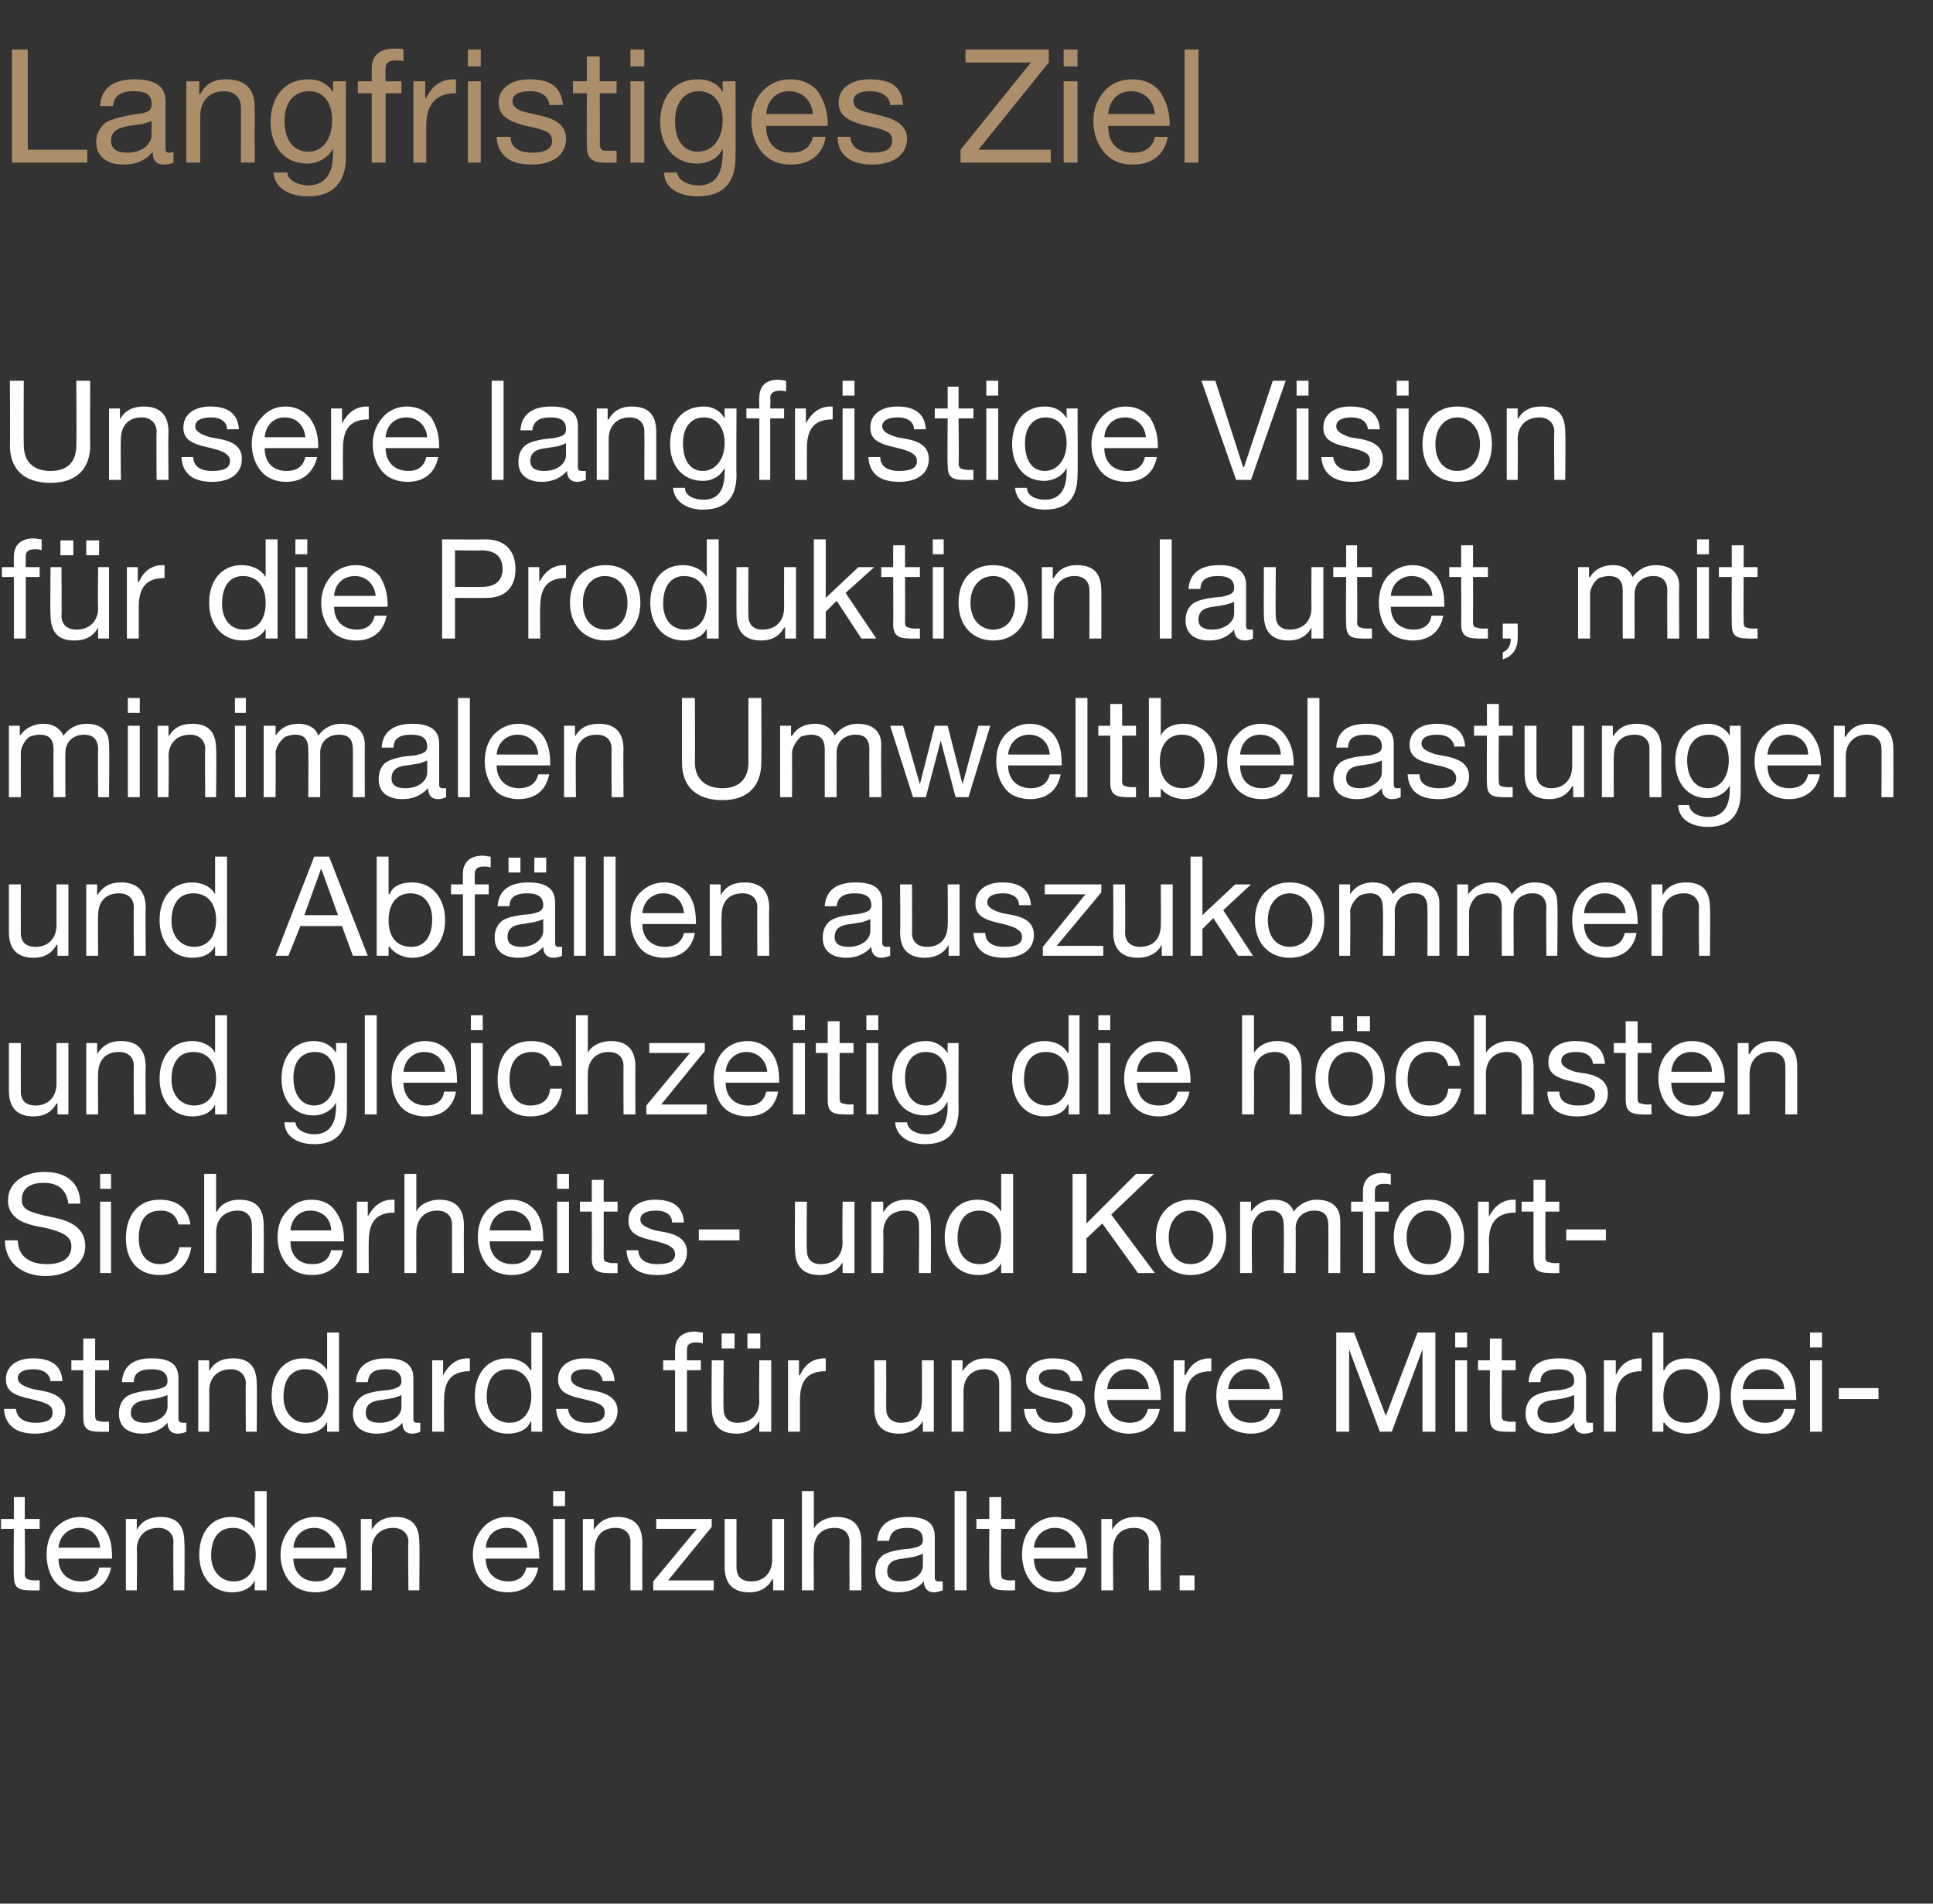
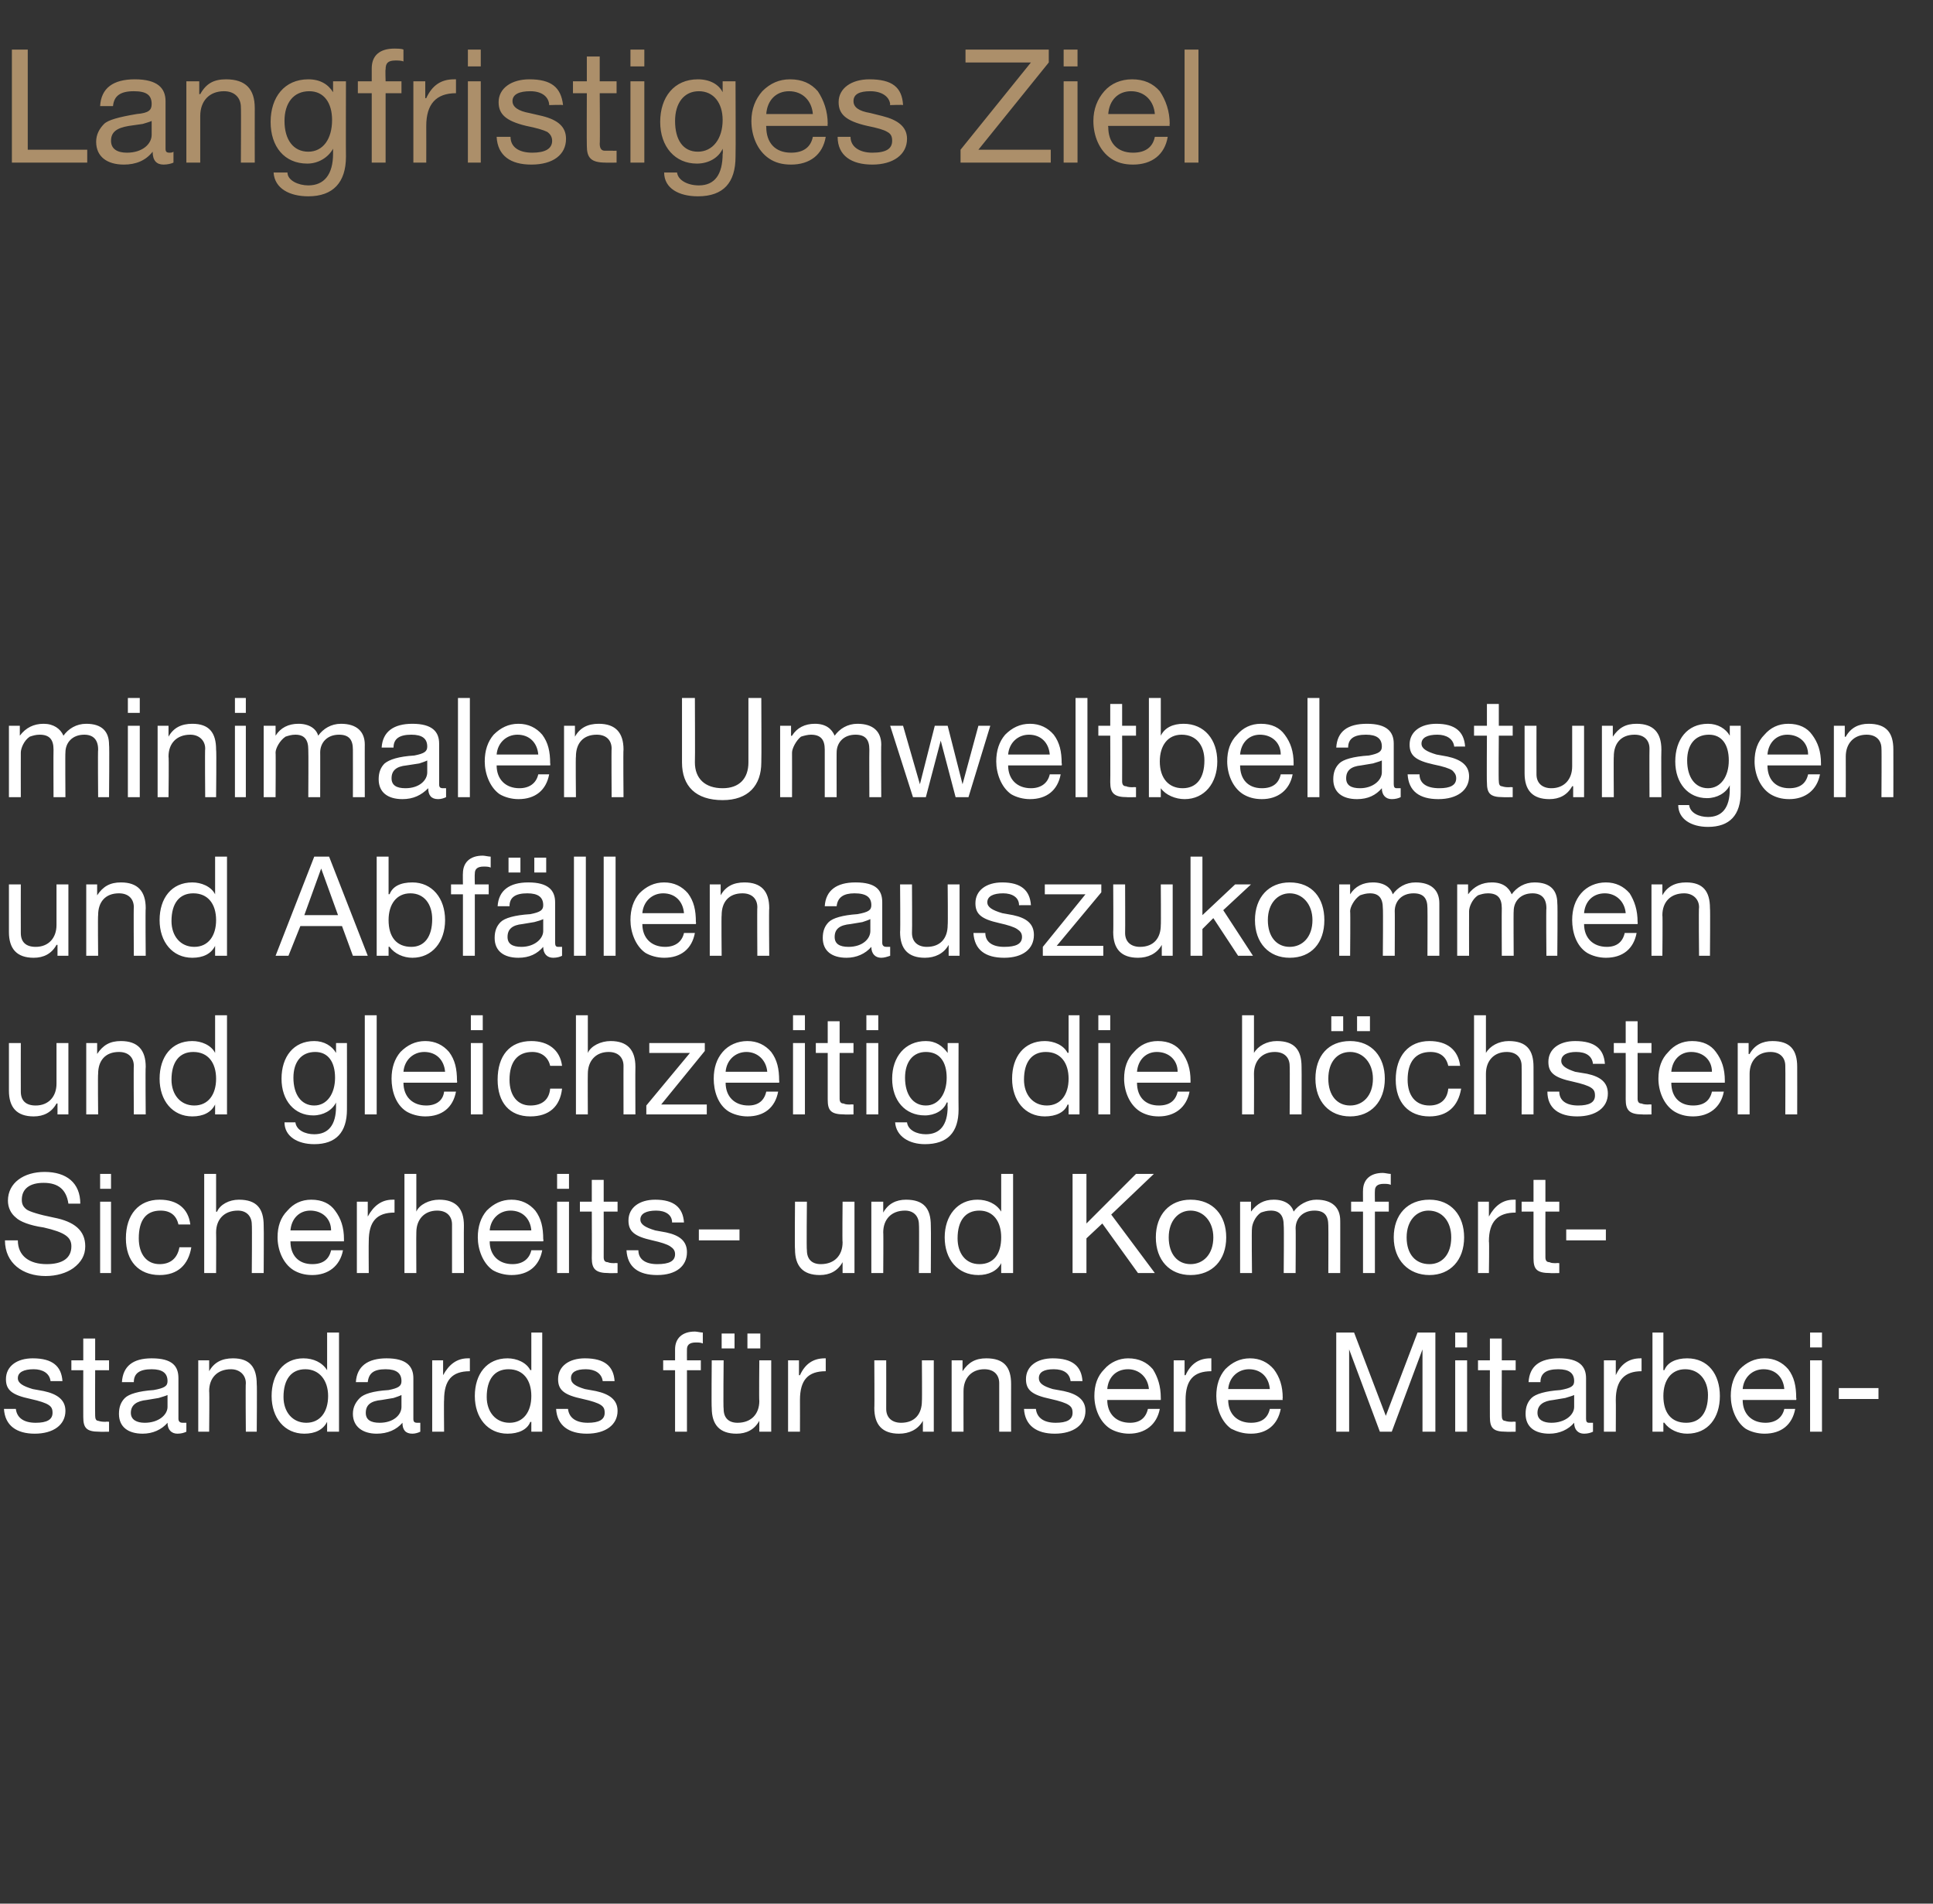
<svg xmlns="http://www.w3.org/2000/svg" version="1.1" width="195px" height="192px" viewBox="0 -5 195 192" style="top:-5px">
  <rect x="0" y="-5" width="195" height="192" fill="#333333" stroke="none" />
  <desc>Langfristiges Ziel Unsere langfristige Vision f r die Produktion lautet, mit ­minimalen Umweltbelastungen und Abf lle...</desc>
  <defs />
  <g id="Polygon171454">
-     <path d="M 2.5 146 L 2.5 148.2 L 4 148.2 L 4 149.2 L 2.5 149.2 C 2.5 149.2 2.55 153.77 2.5 153.8 C 2.5 154.1 2.7 154.3 2.9 154.3 C 3.1 154.4 3.4 154.4 3.7 154.4 C 3.65 154.37 4 154.4 4 154.4 L 4 155.4 C 4 155.4 3.01 155.42 3 155.4 C 1.7 155.4 1.4 155 1.4 153.9 C 1.36 153.91 1.4 149.2 1.4 149.2 L 0.1 149.2 L 0.1 148.2 L 1.4 148.2 L 1.4 146 L 2.5 146 Z M 10.5 149.1 C 11.1 149.9 11.3 150.8 11.3 152 C 11.33 152.02 11.3 152.2 11.3 152.2 L 5.9 152.2 C 5.9 152.2 5.92 152.25 5.9 152.2 C 5.9 153.6 6.8 154.5 8.2 154.5 C 9.2 154.5 9.9 154 10 153.1 C 10 153.1 11.2 153.1 11.2 153.1 C 10.9 154.7 9.8 155.6 8.1 155.6 C 7.4 155.6 6.7 155.4 6.2 155.1 C 5.1 154.4 4.7 153 4.7 151.8 C 4.7 150.7 5 149.8 5.6 149.1 C 6.3 148.4 7.1 148 8.1 148 C 9.1 148 9.9 148.4 10.5 149.1 Z M 10.1 151.1 C 10 149.9 9.2 149.1 8 149.1 C 6.9 149.1 6 149.9 5.9 151.1 C 5.9 151.1 10.1 151.1 10.1 151.1 Z M 18.6 150.6 C 18.65 150.61 18.6 155.4 18.6 155.4 L 17.5 155.4 C 17.5 155.4 17.46 150.48 17.5 150.5 C 17.5 149.7 16.9 149.1 16 149.1 C 14.6 149.1 13.8 150 13.8 151.3 C 13.85 151.29 13.8 155.4 13.8 155.4 L 12.7 155.4 L 12.7 148.2 L 13.8 148.2 L 13.8 149.3 C 13.8 149.3 13.81 149.33 13.8 149.3 C 14.3 148.4 15.1 148 16.2 148 C 17.9 148 18.6 148.9 18.6 150.6 Z M 26.9 145.4 L 26.9 155.4 L 25.7 155.4 L 25.7 154.4 C 25.7 154.4 25.7 154.44 25.7 154.4 C 25.3 155.2 24.5 155.6 23.4 155.6 C 21.4 155.6 20.1 154 20.1 151.8 C 20.1 149.6 21.3 148 23.3 148 C 24.3 148 25.3 148.4 25.7 149.2 C 25.7 149.15 25.7 149.2 25.7 149.2 L 25.7 145.4 L 26.9 145.4 Z M 23.6 154.5 C 25 154.5 25.8 153.4 25.8 151.8 C 25.8 150.2 24.9 149.1 23.5 149.1 C 22.1 149.1 21.3 150.1 21.3 151.9 C 21.3 153.4 22.2 154.5 23.6 154.5 Z M 34.2 149.1 C 34.7 149.9 35 150.8 35 152 C 35.03 152.02 35 152.2 35 152.2 L 29.6 152.2 C 29.6 152.2 29.61 152.25 29.6 152.2 C 29.6 153.6 30.5 154.5 31.9 154.5 C 32.9 154.5 33.5 154 33.7 153.1 C 33.7 153.1 34.9 153.1 34.9 153.1 C 34.6 154.7 33.5 155.6 31.8 155.6 C 31.1 155.6 30.4 155.4 29.9 155.1 C 28.8 154.4 28.3 153 28.3 151.8 C 28.3 150.7 28.7 149.8 29.3 149.1 C 29.9 148.4 30.8 148 31.8 148 C 32.8 148 33.6 148.4 34.2 149.1 Z M 33.8 151.1 C 33.7 149.9 32.8 149.1 31.7 149.1 C 30.5 149.1 29.7 149.9 29.6 151.1 C 29.6 151.1 33.8 151.1 33.8 151.1 Z M 42.3 150.6 C 42.34 150.61 42.3 155.4 42.3 155.4 L 41.2 155.4 C 41.2 155.4 41.15 150.48 41.2 150.5 C 41.2 149.7 40.6 149.1 39.7 149.1 C 38.3 149.1 37.5 150 37.5 151.3 C 37.54 151.29 37.5 155.4 37.5 155.4 L 36.4 155.4 L 36.4 148.2 L 37.5 148.2 L 37.5 149.3 C 37.5 149.3 37.5 149.33 37.5 149.3 C 38 148.4 38.8 148 39.9 148 C 41.6 148 42.3 148.9 42.3 150.6 Z M 53.6 149.1 C 54.1 149.9 54.4 150.8 54.4 152 C 54.42 152.02 54.4 152.2 54.4 152.2 L 49 152.2 C 49 152.2 49.01 152.25 49 152.2 C 49 153.6 49.9 154.5 51.3 154.5 C 52.3 154.5 52.9 154 53.1 153.1 C 53.1 153.1 54.3 153.1 54.3 153.1 C 54 154.7 52.9 155.6 51.2 155.6 C 50.5 155.6 49.8 155.4 49.3 155.1 C 48.2 154.4 47.7 153 47.7 151.8 C 47.7 150.7 48.1 149.8 48.7 149.1 C 49.3 148.4 50.2 148 51.1 148 C 52.2 148 53 148.4 53.6 149.1 Z M 53.2 151.1 C 53.1 149.9 52.2 149.1 51.1 149.1 C 49.9 149.1 49.1 149.9 49 151.1 C 49 151.1 53.2 151.1 53.2 151.1 Z M 57 145.4 L 57 146.9 L 55.8 146.9 L 55.8 145.4 L 57 145.4 Z M 57 148.2 L 57 155.4 L 55.8 155.4 L 55.8 148.2 L 57 148.2 Z M 64.8 150.6 C 64.78 150.61 64.8 155.4 64.8 155.4 L 63.6 155.4 C 63.6 155.4 63.59 150.48 63.6 150.5 C 63.6 149.7 63.1 149.1 62.1 149.1 C 60.7 149.1 60 150 60 151.3 C 59.97 151.29 60 155.4 60 155.4 L 58.8 155.4 L 58.8 148.2 L 59.9 148.2 L 59.9 149.3 C 59.9 149.3 59.93 149.33 59.9 149.3 C 60.5 148.4 61.2 148 62.3 148 C 64 148 64.8 148.9 64.8 150.6 Z M 71.8 148.2 L 71.8 149 L 67.4 154.4 L 72 154.4 L 72 155.4 L 65.9 155.4 L 65.9 154.5 L 70.3 149.2 L 66.2 149.2 L 66.2 148.2 L 71.8 148.2 Z M 74.3 148.2 C 74.3 148.2 74.29 153.11 74.3 153.1 C 74.3 154 74.8 154.5 75.8 154.5 C 77.1 154.5 77.9 153.6 77.9 152.3 C 77.9 152.32 77.9 148.2 77.9 148.2 L 79.1 148.2 L 79.1 155.4 L 78 155.4 L 78 154.3 C 78 154.3 77.94 154.28 77.9 154.3 C 77.4 155.2 76.6 155.6 75.6 155.6 C 73.9 155.6 73.1 154.7 73.1 153 C 73.1 153.02 73.1 148.2 73.1 148.2 L 74.3 148.2 Z M 82.1 145.4 L 82.1 149.2 C 82.1 149.2 82.09 149.25 82.1 149.2 C 82.4 148.5 83.4 148 84.4 148 C 86.1 148 86.9 148.9 86.9 150.6 C 86.87 150.61 86.9 155.4 86.9 155.4 L 85.7 155.4 C 85.7 155.4 85.68 150.48 85.7 150.5 C 85.7 149.7 85.2 149.1 84.2 149.1 C 82.8 149.1 82.1 150 82.1 151.3 C 82.06 151.29 82.1 155.4 82.1 155.4 L 80.9 155.4 L 80.9 145.4 L 82.1 145.4 Z M 94.3 150 C 94.3 150 94.3 154.1 94.3 154.1 C 94.3 154.4 94.4 154.5 94.7 154.5 C 94.8 154.5 94.9 154.5 95.1 154.5 C 95.1 154.5 95.1 155.4 95.1 155.4 C 94.8 155.5 94.5 155.6 94.2 155.6 C 93.6 155.6 93.2 155.2 93.2 154.5 C 92.6 155.2 91.7 155.6 90.6 155.6 C 89.2 155.6 88.3 154.9 88.3 153.6 C 88.3 152.9 88.5 152.4 88.9 152 C 89.3 151.6 90.3 151.3 91.8 151.2 C 92.9 151 93.1 150.8 93.1 150.3 C 93.1 149.5 92.6 149.1 91.5 149.1 C 90.4 149.1 89.8 149.5 89.7 150.4 C 89.7 150.4 88.5 150.4 88.5 150.4 C 88.6 148.8 89.7 148 91.6 148 C 93.7 148 94.3 148.8 94.3 150 Z M 90.9 154.5 C 92.3 154.5 93.1 153.7 93.1 152.9 C 93.1 152.9 93.1 151.7 93.1 151.7 C 92.9 151.8 92.6 151.9 92.3 152 C 92.3 152 91.1 152.2 91.1 152.2 C 90 152.3 89.5 152.7 89.5 153.5 C 89.5 154.2 90 154.5 90.9 154.5 Z M 97.5 145.4 L 97.5 155.4 L 96.3 155.4 L 96.3 145.4 L 97.5 145.4 Z M 101 146 L 101 148.2 L 102.4 148.2 L 102.4 149.2 L 101 149.2 C 101 149.2 100.96 153.77 101 153.8 C 101 154.1 101.1 154.3 101.3 154.3 C 101.6 154.4 101.8 154.4 102.1 154.4 C 102.06 154.37 102.4 154.4 102.4 154.4 L 102.4 155.4 C 102.4 155.4 101.42 155.42 101.4 155.4 C 100.1 155.4 99.8 155 99.8 153.9 C 99.77 153.91 99.8 149.2 99.8 149.2 L 98.5 149.2 L 98.5 148.2 L 99.8 148.2 L 99.8 146 L 101 146 Z M 108.9 149.1 C 109.5 149.9 109.7 150.8 109.7 152 C 109.74 152.02 109.7 152.2 109.7 152.2 L 104.3 152.2 C 104.3 152.2 104.33 152.25 104.3 152.2 C 104.3 153.6 105.2 154.5 106.6 154.5 C 107.6 154.5 108.3 154 108.5 153.1 C 108.5 153.1 109.6 153.1 109.6 153.1 C 109.3 154.7 108.2 155.6 106.5 155.6 C 105.8 155.6 105.1 155.4 104.6 155.1 C 103.6 154.4 103.1 153 103.1 151.8 C 103.1 150.7 103.4 149.8 104 149.1 C 104.7 148.4 105.5 148 106.5 148 C 107.5 148 108.3 148.4 108.9 149.1 Z M 108.5 151.1 C 108.4 149.9 107.6 149.1 106.4 149.1 C 105.3 149.1 104.4 149.9 104.3 151.1 C 104.3 151.1 108.5 151.1 108.5 151.1 Z M 117.1 150.6 C 117.06 150.61 117.1 155.4 117.1 155.4 L 115.9 155.4 C 115.9 155.4 115.87 150.48 115.9 150.5 C 115.9 149.7 115.4 149.1 114.4 149.1 C 113 149.1 112.3 150 112.3 151.3 C 112.26 151.29 112.3 155.4 112.3 155.4 L 111.1 155.4 L 111.1 148.2 L 112.2 148.2 L 112.2 149.3 C 112.2 149.3 112.22 149.33 112.2 149.3 C 112.7 148.4 113.5 148 114.6 148 C 116.3 148 117.1 148.9 117.1 150.6 Z M 120.5 153.9 L 120.5 155.4 L 119 155.4 L 119 153.9 L 120.5 153.9 Z " stroke="none" fill="#fff" />
-   </g>
+     </g>
  <g id="Polygon171453">
    <path d="M 6.3 134.3 C 6.26 134.29 5.1 134.3 5.1 134.3 C 5.1 134.3 5.07 134.27 5.1 134.3 C 5 133.5 4.3 133.1 3.4 133.1 C 2.4 133.1 1.8 133.4 1.8 134 C 1.8 134.5 2.3 134.8 3.3 135.1 C 3.3 135.1 4.4 135.3 4.4 135.3 C 5.8 135.6 6.6 136.2 6.6 137.3 C 6.6 138.7 5.4 139.6 3.5 139.6 C 1.7 139.6 0.5 138.8 0.4 137.1 C 0.4 137.1 1.6 137.1 1.6 137.1 C 1.7 138 2.4 138.5 3.6 138.5 C 4.7 138.5 5.3 138.2 5.3 137.5 C 5.3 137.1 5.2 136.9 4.9 136.7 C 4.6 136.5 4 136.3 3.1 136.1 C 1.2 135.7 0.6 135.2 0.6 134.1 C 0.6 132.8 1.7 132 3.3 132 C 5.3 132 6.2 132.8 6.3 134.3 Z M 9.6 130 L 9.6 132.2 L 11 132.2 L 11 133.2 L 9.6 133.2 C 9.6 133.2 9.58 137.77 9.6 137.8 C 9.6 138.1 9.7 138.3 9.9 138.3 C 10.2 138.4 10.4 138.4 10.7 138.4 C 10.68 138.37 11 138.4 11 138.4 L 11 139.4 C 11 139.4 10.04 139.42 10 139.4 C 8.7 139.4 8.4 139 8.4 137.9 C 8.39 137.91 8.4 133.2 8.4 133.2 L 7.2 133.2 L 7.2 132.2 L 8.4 132.2 L 8.4 130 L 9.6 130 Z M 18 134 C 18 134 18 138.1 18 138.1 C 18 138.4 18.2 138.5 18.4 138.5 C 18.5 138.5 18.7 138.5 18.8 138.5 C 18.8 138.5 18.8 139.4 18.8 139.4 C 18.6 139.5 18.3 139.6 17.9 139.6 C 17.3 139.6 16.9 139.2 16.9 138.5 C 16.3 139.2 15.4 139.6 14.4 139.6 C 12.9 139.6 12 138.9 12 137.6 C 12 136.9 12.2 136.4 12.6 136 C 13 135.6 14 135.3 15.5 135.2 C 16.6 135 16.9 134.8 16.9 134.3 C 16.9 133.5 16.4 133.1 15.3 133.1 C 14.1 133.1 13.5 133.5 13.5 134.4 C 13.5 134.4 12.3 134.4 12.3 134.4 C 12.4 132.8 13.4 132 15.3 132 C 17.4 132 18 132.8 18 134 Z M 14.6 138.5 C 16 138.5 16.9 137.7 16.9 136.9 C 16.9 136.9 16.9 135.7 16.9 135.7 C 16.7 135.8 16.3 135.9 16 136 C 16 136 14.8 136.2 14.8 136.2 C 13.8 136.3 13.2 136.7 13.2 137.5 C 13.2 138.2 13.8 138.5 14.6 138.5 Z M 25.9 134.6 C 25.94 134.61 25.9 139.4 25.9 139.4 L 24.8 139.4 C 24.8 139.4 24.76 134.48 24.8 134.5 C 24.8 133.7 24.2 133.1 23.3 133.1 C 21.9 133.1 21.1 134 21.1 135.3 C 21.14 135.29 21.1 139.4 21.1 139.4 L 20 139.4 L 20 132.2 L 21.1 132.2 L 21.1 133.3 C 21.1 133.3 21.1 133.33 21.1 133.3 C 21.6 132.4 22.4 132 23.5 132 C 25.2 132 25.9 132.9 25.9 134.6 Z M 34.2 129.4 L 34.2 139.4 L 33 139.4 L 33 138.4 C 33 138.4 33 138.44 33 138.4 C 32.6 139.2 31.8 139.6 30.7 139.6 C 28.7 139.6 27.4 138 27.4 135.8 C 27.4 133.6 28.6 132 30.6 132 C 31.6 132 32.5 132.4 33 133.2 C 33 133.15 33 133.2 33 133.2 L 33 129.4 L 34.2 129.4 Z M 30.9 138.5 C 32.3 138.5 33.1 137.4 33.1 135.8 C 33.1 134.2 32.2 133.1 30.8 133.1 C 29.4 133.1 28.6 134.1 28.6 135.9 C 28.6 137.4 29.5 138.5 30.9 138.5 Z M 41.7 134 C 41.7 134 41.7 138.1 41.7 138.1 C 41.7 138.4 41.8 138.5 42.1 138.5 C 42.2 138.5 42.3 138.5 42.4 138.5 C 42.4 138.5 42.4 139.4 42.4 139.4 C 42.2 139.5 41.9 139.6 41.6 139.6 C 40.9 139.6 40.6 139.2 40.6 138.5 C 40 139.2 39.1 139.6 38 139.6 C 36.6 139.6 35.6 138.9 35.6 137.6 C 35.6 136.9 35.9 136.4 36.3 136 C 36.7 135.6 37.6 135.3 39.2 135.2 C 40.2 135 40.5 134.8 40.5 134.3 C 40.5 133.5 40 133.1 38.9 133.1 C 37.7 133.1 37.2 133.5 37.1 134.4 C 37.1 134.4 35.9 134.4 35.9 134.4 C 36 132.8 37.1 132 39 132 C 41 132 41.7 132.8 41.7 134 Z M 38.3 138.5 C 39.7 138.5 40.5 137.7 40.5 136.9 C 40.5 136.9 40.5 135.7 40.5 135.7 C 40.3 135.8 40 135.9 39.7 136 C 39.7 136 38.5 136.2 38.5 136.2 C 37.4 136.3 36.9 136.7 36.9 137.5 C 36.9 138.2 37.4 138.5 38.3 138.5 Z M 47.4 132 C 47.4 132 47.4 133.3 47.4 133.3 C 45.6 133.3 44.8 134.2 44.8 136.2 C 44.77 136.19 44.8 139.4 44.8 139.4 L 43.6 139.4 L 43.6 132.2 L 44.7 132.2 L 44.7 133.7 C 44.7 133.7 44.73 133.71 44.7 133.7 C 45.3 132.6 46.1 132 47.2 132 C 47.3 132 47.3 132 47.4 132 Z M 54.7 129.4 L 54.7 139.4 L 53.6 139.4 L 53.6 138.4 C 53.6 138.4 53.53 138.44 53.5 138.4 C 53.2 139.2 52.3 139.6 51.2 139.6 C 49.2 139.6 47.9 138 47.9 135.8 C 47.9 133.6 49.1 132 51.2 132 C 52.1 132 53.1 132.4 53.5 133.2 C 53.53 133.15 53.6 133.2 53.6 133.2 L 53.6 129.4 L 54.7 129.4 Z M 51.4 138.5 C 52.8 138.5 53.6 137.4 53.6 135.8 C 53.6 134.2 52.8 133.1 51.3 133.1 C 49.9 133.1 49.1 134.1 49.1 135.9 C 49.1 137.4 50 138.5 51.4 138.5 Z M 62 134.3 C 61.96 134.29 60.8 134.3 60.8 134.3 C 60.8 134.3 60.78 134.27 60.8 134.3 C 60.7 133.5 60 133.1 59.1 133.1 C 58.1 133.1 57.6 133.4 57.6 134 C 57.6 134.5 58 134.8 59 135.1 C 59 135.1 60.1 135.3 60.1 135.3 C 61.5 135.6 62.3 136.2 62.3 137.3 C 62.3 138.7 61.1 139.6 59.2 139.6 C 57.4 139.6 56.2 138.8 56.1 137.1 C 56.1 137.1 57.3 137.1 57.3 137.1 C 57.4 138 58.1 138.5 59.3 138.5 C 60.4 138.5 61 138.2 61 137.5 C 61 137.1 60.9 136.9 60.6 136.7 C 60.3 136.5 59.7 136.3 58.8 136.1 C 56.9 135.7 56.3 135.2 56.3 134.1 C 56.3 132.8 57.4 132 59 132 C 61 132 61.9 132.8 62 134.3 Z M 70.9 129.4 C 70.9 129.4 70.9 130.5 70.9 130.5 C 70.7 130.4 70.4 130.4 70.2 130.4 C 69.5 130.4 69.3 130.7 69.3 131.1 C 69.29 131.15 69.3 132.2 69.3 132.2 L 70.7 132.2 L 70.7 133.2 L 69.3 133.2 L 69.3 139.4 L 68.1 139.4 L 68.1 133.2 L 66.9 133.2 L 66.9 132.2 L 68.1 132.2 C 68.1 132.2 68.1 131.05 68.1 131.1 C 68.1 130 68.8 129.3 70.1 129.3 C 70.3 129.3 70.7 129.4 70.9 129.4 Z M 73 132.2 C 73 132.2 72.95 137.11 73 137.1 C 73 138 73.5 138.5 74.4 138.5 C 75.8 138.5 76.6 137.6 76.6 136.3 C 76.56 136.32 76.6 132.2 76.6 132.2 L 77.8 132.2 L 77.8 139.4 L 76.6 139.4 L 76.6 138.3 C 76.6 138.3 76.61 138.28 76.6 138.3 C 76.1 139.2 75.3 139.6 74.3 139.6 C 72.6 139.6 71.8 138.7 71.8 137 C 71.76 137.02 71.8 132.2 71.8 132.2 L 73 132.2 Z M 74.1 129.5 L 74.1 131 L 72.8 131 L 72.8 129.5 L 74.1 129.5 Z M 76.7 129.5 L 76.7 131 L 75.4 131 L 75.4 129.5 L 76.7 129.5 Z M 83.3 132 C 83.3 132 83.3 133.3 83.3 133.3 C 81.5 133.3 80.7 134.2 80.7 136.2 C 80.71 136.19 80.7 139.4 80.7 139.4 L 79.5 139.4 L 79.5 132.2 L 80.6 132.2 L 80.6 133.7 C 80.6 133.7 80.66 133.71 80.7 133.7 C 81.2 132.6 82 132 83.2 132 C 83.2 132 83.3 132 83.3 132 Z M 89.4 132.2 C 89.4 132.2 89.41 137.11 89.4 137.1 C 89.4 138 90 138.5 90.9 138.5 C 92.3 138.5 93 137.6 93 136.3 C 93.03 136.32 93 132.2 93 132.2 L 94.2 132.2 L 94.2 139.4 L 93.1 139.4 L 93.1 138.3 C 93.1 138.3 93.07 138.28 93.1 138.3 C 92.6 139.2 91.7 139.6 90.7 139.6 C 89 139.6 88.2 138.7 88.2 137 C 88.23 137.02 88.2 132.2 88.2 132.2 L 89.4 132.2 Z M 102 134.6 C 101.99 134.61 102 139.4 102 139.4 L 100.8 139.4 C 100.8 139.4 100.8 134.48 100.8 134.5 C 100.8 133.7 100.3 133.1 99.3 133.1 C 98 133.1 97.2 134 97.2 135.3 C 97.19 135.29 97.2 139.4 97.2 139.4 L 96 139.4 L 96 132.2 L 97.1 132.2 L 97.1 133.3 C 97.1 133.3 97.15 133.33 97.1 133.3 C 97.7 132.4 98.4 132 99.5 132 C 101.3 132 102 132.9 102 134.6 Z M 109.2 134.3 C 109.17 134.29 108 134.3 108 134.3 C 108 134.3 107.98 134.27 108 134.3 C 107.9 133.5 107.3 133.1 106.3 133.1 C 105.3 133.1 104.8 133.4 104.8 134 C 104.8 134.5 105.2 134.8 106.2 135.1 C 106.2 135.1 107.3 135.3 107.3 135.3 C 108.7 135.6 109.5 136.2 109.5 137.3 C 109.5 138.7 108.3 139.6 106.4 139.6 C 104.6 139.6 103.4 138.8 103.3 137.1 C 103.3 137.1 104.5 137.1 104.5 137.1 C 104.6 138 105.3 138.5 106.5 138.5 C 107.6 138.5 108.2 138.2 108.2 137.5 C 108.2 137.1 108.1 136.9 107.8 136.7 C 107.5 136.5 106.9 136.3 106 136.1 C 104.1 135.7 103.5 135.2 103.5 134.1 C 103.5 132.8 104.6 132 106.2 132 C 108.2 132 109.1 132.8 109.2 134.3 Z M 116.3 133.1 C 116.8 133.9 117.1 134.8 117.1 136 C 117.11 136.02 117.1 136.2 117.1 136.2 L 111.7 136.2 C 111.7 136.2 111.7 136.25 111.7 136.2 C 111.7 137.6 112.6 138.5 114 138.5 C 115 138.5 115.6 138 115.8 137.1 C 115.8 137.1 117 137.1 117 137.1 C 116.7 138.7 115.5 139.6 113.9 139.6 C 113.2 139.6 112.5 139.4 112 139.1 C 110.9 138.4 110.4 137 110.4 135.8 C 110.4 134.7 110.7 133.8 111.4 133.1 C 112 132.4 112.9 132 113.8 132 C 114.9 132 115.7 132.4 116.3 133.1 Z M 115.9 135.1 C 115.8 133.9 114.9 133.1 113.8 133.1 C 112.6 133.1 111.8 133.9 111.7 135.1 C 111.7 135.1 115.9 135.1 115.9 135.1 Z M 122.2 132 C 122.2 132 122.2 133.3 122.2 133.3 C 120.4 133.3 119.6 134.2 119.6 136.2 C 119.61 136.19 119.6 139.4 119.6 139.4 L 118.4 139.4 L 118.4 132.2 L 119.5 132.2 L 119.5 133.7 C 119.5 133.7 119.57 133.71 119.6 133.7 C 120.1 132.6 120.9 132 122.1 132 C 122.1 132 122.2 132 122.2 132 Z M 128.5 133.1 C 129.1 133.9 129.4 134.8 129.4 136 C 129.36 136.02 129.4 136.2 129.4 136.2 L 123.9 136.2 C 123.9 136.2 123.94 136.25 123.9 136.2 C 123.9 137.6 124.8 138.5 126.2 138.5 C 127.3 138.5 127.9 138 128.1 137.1 C 128.1 137.1 129.2 137.1 129.2 137.1 C 128.9 138.7 127.8 139.6 126.2 139.6 C 125.4 139.6 124.8 139.4 124.2 139.1 C 123.2 138.4 122.7 137 122.7 135.8 C 122.7 134.7 123 133.8 123.6 133.1 C 124.3 132.4 125.1 132 126.1 132 C 127.1 132 127.9 132.4 128.5 133.1 Z M 128.1 135.1 C 128 133.9 127.2 133.1 126 133.1 C 124.9 133.1 124 133.9 123.9 135.1 C 123.9 135.1 128.1 135.1 128.1 135.1 Z M 136.6 129.4 L 139.8 137.8 L 143 129.4 L 144.8 129.4 L 144.8 139.4 L 143.5 139.4 L 143.5 131.1 L 143.5 131.1 L 140.4 139.4 L 139.2 139.4 L 136.1 131.1 L 136.1 131.1 L 136.1 139.4 L 134.8 139.4 L 134.8 129.4 L 136.6 129.4 Z M 148 129.4 L 148 130.9 L 146.8 130.9 L 146.8 129.4 L 148 129.4 Z M 148 132.2 L 148 139.4 L 146.8 139.4 L 146.8 132.2 L 148 132.2 Z M 151.5 130 L 151.5 132.2 L 152.9 132.2 L 152.9 133.2 L 151.5 133.2 C 151.5 133.2 151.48 137.77 151.5 137.8 C 151.5 138.1 151.6 138.3 151.8 138.3 C 152.1 138.4 152.3 138.4 152.6 138.4 C 152.58 138.37 152.9 138.4 152.9 138.4 L 152.9 139.4 C 152.9 139.4 151.94 139.42 151.9 139.4 C 150.6 139.4 150.3 139 150.3 137.9 C 150.29 137.91 150.3 133.2 150.3 133.2 L 149.1 133.2 L 149.1 132.2 L 150.3 132.2 L 150.3 130 L 151.5 130 Z M 160 134 C 160 134 160 138.1 160 138.1 C 160 138.4 160.1 138.5 160.3 138.5 C 160.4 138.5 160.6 138.5 160.7 138.5 C 160.7 138.5 160.7 139.4 160.7 139.4 C 160.5 139.5 160.2 139.6 159.8 139.6 C 159.2 139.6 158.8 139.2 158.8 138.5 C 158.2 139.2 157.3 139.6 156.3 139.6 C 154.8 139.6 153.9 138.9 153.9 137.6 C 153.9 136.9 154.1 136.4 154.5 136 C 154.9 135.6 155.9 135.3 157.4 135.2 C 158.5 135 158.8 134.8 158.8 134.3 C 158.8 133.5 158.3 133.1 157.2 133.1 C 156 133.1 155.4 133.5 155.4 134.4 C 155.4 134.4 154.2 134.4 154.2 134.4 C 154.3 132.8 155.3 132 157.3 132 C 159.3 132 160 132.8 160 134 Z M 156.5 138.5 C 157.9 138.5 158.8 137.7 158.8 136.9 C 158.8 136.9 158.8 135.7 158.8 135.7 C 158.6 135.8 158.2 135.9 157.9 136 C 157.9 136 156.7 136.2 156.7 136.2 C 155.7 136.3 155.1 136.7 155.1 137.5 C 155.1 138.2 155.7 138.5 156.5 138.5 Z M 165.6 132 C 165.6 132 165.6 133.3 165.6 133.3 C 163.9 133.3 163 134.2 163 136.2 C 163.02 136.19 163 139.4 163 139.4 L 161.8 139.4 L 161.8 132.2 L 163 132.2 L 163 133.7 C 163 133.7 162.98 133.71 163 133.7 C 163.5 132.6 164.3 132 165.5 132 C 165.5 132 165.6 132 165.6 132 Z M 167.8 129.4 L 167.8 133.2 C 167.8 133.2 167.87 133.16 167.9 133.2 C 168.2 132.4 169.1 132 170.2 132 C 172.3 132 173.5 133.6 173.5 135.8 C 173.5 138 172.3 139.6 170.2 139.6 C 169.3 139.6 168.4 139.2 167.9 138.5 C 167.87 138.46 167.8 138.5 167.8 138.5 L 167.8 139.4 L 166.7 139.4 L 166.7 129.4 L 167.8 129.4 Z M 170.1 138.5 C 171.5 138.5 172.3 137.5 172.3 135.7 C 172.3 134.2 171.4 133.1 170 133.1 C 168.6 133.1 167.8 134.2 167.8 135.8 C 167.8 137.5 168.6 138.5 170.1 138.5 Z M 180.4 133.1 C 181 133.9 181.2 134.8 181.2 136 C 181.24 136.02 181.2 136.2 181.2 136.2 L 175.8 136.2 C 175.8 136.2 175.82 136.25 175.8 136.2 C 175.8 137.6 176.7 138.5 178.1 138.5 C 179.1 138.5 179.8 138 180 137.1 C 180 137.1 181.1 137.1 181.1 137.1 C 180.8 138.7 179.7 139.6 178 139.6 C 177.3 139.6 176.6 139.4 176.1 139.1 C 175.1 138.4 174.6 137 174.6 135.8 C 174.6 134.7 174.9 133.8 175.5 133.1 C 176.2 132.4 177 132 178 132 C 179 132 179.8 132.4 180.4 133.1 Z M 180 135.1 C 179.9 133.9 179.1 133.1 177.9 133.1 C 176.8 133.1 175.9 133.9 175.8 135.1 C 175.8 135.1 180 135.1 180 135.1 Z M 183.8 129.4 L 183.8 130.9 L 182.6 130.9 L 182.6 129.4 L 183.8 129.4 Z M 183.8 132.2 L 183.8 139.4 L 182.6 139.4 L 182.6 132.2 L 183.8 132.2 Z M 189.5 135 L 189.5 136.1 L 185.5 136.1 L 185.5 135 L 189.5 135 Z " stroke="none" fill="#fff" />
  </g>
  <g id="Polygon171452">
    <path d="M 8.1 116.4 C 8.1 116.4 6.9 116.4 6.9 116.4 C 6.7 115 5.9 114.3 4.4 114.3 C 3 114.3 2.2 114.9 2.2 116 C 2.2 116.4 2.3 116.7 2.7 117 C 3 117.2 3.9 117.5 5.4 117.8 C 7.5 118.2 8.6 119.1 8.6 120.7 C 8.6 121.6 8.2 122.3 7.4 122.9 C 6.7 123.4 5.7 123.7 4.6 123.7 C 2.3 123.7 0.5 122.4 0.5 120.1 C 0.5 120.1 1.8 120.1 1.8 120.1 C 1.8 121.7 3 122.5 4.7 122.5 C 6.3 122.5 7.2 121.9 7.2 120.7 C 7.2 119.8 6.6 119.3 4.4 118.8 C 3 118.6 2 118.2 1.6 117.8 C 1.1 117.4 0.8 116.8 0.8 116.1 C 0.8 114.3 2.4 113.2 4.5 113.2 C 6.7 113.2 8.1 114.3 8.1 116.4 Z M 11.2 113.4 L 11.2 114.9 L 10.1 114.9 L 10.1 113.4 L 11.2 113.4 Z M 11.2 116.2 L 11.2 123.4 L 10.1 123.4 L 10.1 116.2 L 11.2 116.2 Z M 19.2 118.5 C 19.2 118.5 18 118.5 18 118.5 C 17.8 117.6 17.2 117.1 16.2 117.1 C 14.7 117.1 14 118.1 14 119.9 C 14 121.5 14.8 122.5 16.1 122.5 C 17.2 122.5 17.9 121.9 18.1 120.8 C 18.1 120.8 19.3 120.8 19.3 120.8 C 19 122.6 17.9 123.6 16.1 123.6 C 14 123.6 12.7 122.2 12.7 119.9 C 12.7 117.5 14 116 16.1 116 C 17.9 116 19 116.9 19.2 118.5 Z M 21.8 113.4 L 21.8 117.2 C 21.8 117.2 21.85 117.25 21.9 117.2 C 22.2 116.5 23.1 116 24.1 116 C 25.9 116 26.6 116.9 26.6 118.6 C 26.63 118.61 26.6 123.4 26.6 123.4 L 25.4 123.4 C 25.4 123.4 25.44 118.48 25.4 118.5 C 25.4 117.7 24.9 117.1 24 117.1 C 22.6 117.1 21.8 118 21.8 119.3 C 21.82 119.29 21.8 123.4 21.8 123.4 L 20.6 123.4 L 20.6 113.4 L 21.8 113.4 Z M 33.8 117.1 C 34.4 117.9 34.7 118.8 34.7 120 C 34.69 120.02 34.7 120.2 34.7 120.2 L 29.3 120.2 C 29.3 120.2 29.27 120.25 29.3 120.2 C 29.3 121.6 30.1 122.5 31.5 122.5 C 32.6 122.5 33.2 122 33.4 121.1 C 33.4 121.1 34.6 121.1 34.6 121.1 C 34.3 122.7 33.1 123.6 31.5 123.6 C 30.7 123.6 30.1 123.4 29.6 123.1 C 28.5 122.4 28 121 28 119.8 C 28 118.7 28.3 117.8 29 117.1 C 29.6 116.4 30.4 116 31.4 116 C 32.5 116 33.3 116.4 33.8 117.1 Z M 33.4 119.1 C 33.4 117.9 32.5 117.1 31.3 117.1 C 30.2 117.1 29.4 117.9 29.3 119.1 C 29.3 119.1 33.4 119.1 33.4 119.1 Z M 39.8 116 C 39.8 116 39.8 117.3 39.8 117.3 C 38 117.3 37.2 118.2 37.2 120.2 C 37.18 120.19 37.2 123.4 37.2 123.4 L 36 123.4 L 36 116.2 L 37.1 116.2 L 37.1 117.7 C 37.1 117.7 37.14 117.71 37.1 117.7 C 37.7 116.6 38.5 116 39.6 116 C 39.7 116 39.7 116 39.8 116 Z M 42 113.4 L 42 117.2 C 42 117.2 42.01 117.25 42 117.2 C 42.3 116.5 43.3 116 44.3 116 C 46 116 46.8 116.9 46.8 118.6 C 46.78 118.61 46.8 123.4 46.8 123.4 L 45.6 123.4 C 45.6 123.4 45.6 118.48 45.6 118.5 C 45.6 117.7 45.1 117.1 44.1 117.1 C 42.8 117.1 42 118 42 119.3 C 41.98 119.29 42 123.4 42 123.4 L 40.8 123.4 L 40.8 113.4 L 42 113.4 Z M 54 117.1 C 54.6 117.9 54.8 118.8 54.8 120 C 54.85 120.02 54.8 120.2 54.8 120.2 L 49.4 120.2 C 49.4 120.2 49.43 120.25 49.4 120.2 C 49.4 121.6 50.3 122.5 51.7 122.5 C 52.7 122.5 53.4 122 53.6 121.1 C 53.6 121.1 54.7 121.1 54.7 121.1 C 54.4 122.7 53.3 123.6 51.6 123.6 C 50.9 123.6 50.2 123.4 49.7 123.1 C 48.7 122.4 48.2 121 48.2 119.8 C 48.2 118.7 48.5 117.8 49.1 117.1 C 49.8 116.4 50.6 116 51.6 116 C 52.6 116 53.4 116.4 54 117.1 Z M 53.6 119.1 C 53.5 117.9 52.7 117.1 51.5 117.1 C 50.4 117.1 49.5 117.9 49.4 119.1 C 49.4 119.1 53.6 119.1 53.6 119.1 Z M 57.4 113.4 L 57.4 114.9 L 56.2 114.9 L 56.2 113.4 L 57.4 113.4 Z M 57.4 116.2 L 57.4 123.4 L 56.2 123.4 L 56.2 116.2 L 57.4 116.2 Z M 60.9 114 L 60.9 116.2 L 62.3 116.2 L 62.3 117.2 L 60.9 117.2 C 60.9 117.2 60.91 121.77 60.9 121.8 C 60.9 122.1 61 122.3 61.3 122.3 C 61.5 122.4 61.8 122.4 62 122.4 C 62.01 122.37 62.3 122.4 62.3 122.4 L 62.3 123.4 C 62.3 123.4 61.37 123.42 61.4 123.4 C 60.1 123.4 59.7 123 59.7 121.9 C 59.72 121.91 59.7 117.2 59.7 117.2 L 58.5 117.2 L 58.5 116.2 L 59.7 116.2 L 59.7 114 L 60.9 114 Z M 69 118.3 C 69.03 118.29 67.8 118.3 67.8 118.3 C 67.8 118.3 67.84 118.27 67.8 118.3 C 67.8 117.5 67.1 117.1 66.2 117.1 C 65.2 117.1 64.6 117.4 64.6 118 C 64.6 118.5 65.1 118.8 66.1 119.1 C 66.1 119.1 67.2 119.3 67.2 119.3 C 68.6 119.6 69.3 120.2 69.3 121.3 C 69.3 122.7 68.2 123.6 66.3 123.6 C 64.4 123.6 63.3 122.8 63.2 121.1 C 63.2 121.1 64.4 121.1 64.4 121.1 C 64.4 122 65.1 122.5 66.3 122.5 C 67.5 122.5 68.1 122.2 68.1 121.5 C 68.1 121.1 67.9 120.9 67.6 120.7 C 67.3 120.5 66.7 120.3 65.8 120.1 C 64 119.7 63.4 119.2 63.4 118.1 C 63.4 116.8 64.5 116 66.1 116 C 68 116 68.9 116.8 69 118.3 Z M 74.6 119 L 74.6 120.1 L 70.5 120.1 L 70.5 119 L 74.6 119 Z M 81.4 116.2 C 81.4 116.2 81.35 121.11 81.4 121.1 C 81.4 122 81.9 122.5 82.8 122.5 C 84.2 122.5 85 121.6 85 120.3 C 84.96 120.32 85 116.2 85 116.2 L 86.2 116.2 L 86.2 123.4 L 85 123.4 L 85 122.3 C 85 122.3 85.01 122.28 85 122.3 C 84.5 123.2 83.7 123.6 82.7 123.6 C 81 123.6 80.2 122.7 80.2 121 C 80.16 121.02 80.2 116.2 80.2 116.2 L 81.4 116.2 Z M 93.9 118.6 C 93.93 118.61 93.9 123.4 93.9 123.4 L 92.7 123.4 C 92.7 123.4 92.74 118.48 92.7 118.5 C 92.7 117.7 92.2 117.1 91.3 117.1 C 89.9 117.1 89.1 118 89.1 119.3 C 89.13 119.29 89.1 123.4 89.1 123.4 L 87.9 123.4 L 87.9 116.2 L 89.1 116.2 L 89.1 117.3 C 89.1 117.3 89.08 117.33 89.1 117.3 C 89.6 116.4 90.4 116 91.4 116 C 93.2 116 93.9 116.9 93.9 118.6 Z M 102.2 113.4 L 102.2 123.4 L 101 123.4 L 101 122.4 C 101 122.4 100.98 122.44 101 122.4 C 100.6 123.2 99.7 123.6 98.7 123.6 C 96.6 123.6 95.3 122 95.3 119.8 C 95.3 117.6 96.6 116 98.6 116 C 99.6 116 100.5 116.4 101 117.2 C 100.98 117.15 101 117.2 101 117.2 L 101 113.4 L 102.2 113.4 Z M 98.8 122.5 C 100.3 122.5 101 121.4 101 119.8 C 101 118.2 100.2 117.1 98.8 117.1 C 97.4 117.1 96.6 118.1 96.6 119.9 C 96.6 121.4 97.4 122.5 98.8 122.5 Z M 109.6 113.4 L 109.6 118.4 L 114.6 113.4 L 116.4 113.4 L 112.1 117.5 L 116.5 123.4 L 114.8 123.4 L 111.2 118.4 L 109.6 119.9 L 109.6 123.4 L 108.2 123.4 L 108.2 113.4 L 109.6 113.4 Z M 123.7 119.8 C 123.7 122.1 122.3 123.6 120.1 123.6 C 118 123.6 116.6 122.1 116.6 119.8 C 116.6 117.5 118 116 120.1 116 C 122.4 116 123.7 117.6 123.7 119.8 Z M 120.1 122.5 C 121.4 122.5 122.4 121.5 122.4 119.8 C 122.4 118.2 121.4 117.1 120.1 117.1 C 118.9 117.1 117.9 118.1 117.9 119.8 C 117.9 121.5 118.8 122.5 120.1 122.5 Z M 130.5 117.2 C 131 116.5 131.9 116 132.8 116 C 134.4 116 135.2 116.8 135.2 118.1 C 135.21 118.07 135.2 123.4 135.2 123.4 L 134 123.4 C 134 123.4 134.02 118.62 134 118.6 C 134 117.6 133.6 117.1 132.6 117.1 C 131.4 117.1 130.7 117.9 130.7 118.9 C 130.73 118.87 130.7 123.4 130.7 123.4 L 129.5 123.4 C 129.5 123.4 129.54 118.62 129.5 118.6 C 129.5 117.6 129.1 117.1 128.2 117.1 C 127.8 117.1 127.5 117.2 127.2 117.3 C 126.6 117.7 126.3 118.5 126.3 118.9 C 126.25 118.89 126.3 123.4 126.3 123.4 L 125.1 123.4 L 125.1 116.2 L 126.2 116.2 L 126.2 117.2 C 126.2 117.2 126.21 117.25 126.2 117.2 C 126.8 116.4 127.5 116 128.5 116 C 129.6 116 130.3 116.5 130.5 117.2 Z M 140.3 113.4 C 140.3 113.4 140.3 114.5 140.3 114.5 C 140.1 114.4 139.8 114.4 139.6 114.4 C 138.9 114.4 138.7 114.7 138.7 115.1 C 138.68 115.15 138.7 116.2 138.7 116.2 L 140.1 116.2 L 140.1 117.2 L 138.7 117.2 L 138.7 123.4 L 137.5 123.4 L 137.5 117.2 L 136.3 117.2 L 136.3 116.2 L 137.5 116.2 C 137.5 116.2 137.49 115.05 137.5 115.1 C 137.5 114 138.2 113.3 139.5 113.3 C 139.7 113.3 140.1 113.4 140.3 113.4 Z M 147.7 119.8 C 147.7 122.1 146.3 123.6 144.2 123.6 C 142.1 123.6 140.6 122.1 140.6 119.8 C 140.6 117.5 142 116 144.2 116 C 146.4 116 147.7 117.6 147.7 119.8 Z M 144.2 122.5 C 145.5 122.5 146.4 121.5 146.4 119.8 C 146.4 118.2 145.5 117.1 144.1 117.1 C 142.9 117.1 141.9 118.1 141.9 119.8 C 141.9 121.5 142.8 122.5 144.2 122.5 Z M 152.9 116 C 152.9 116 152.9 117.3 152.9 117.3 C 151.1 117.3 150.2 118.2 150.2 120.2 C 150.25 120.19 150.2 123.4 150.2 123.4 L 149.1 123.4 L 149.1 116.2 L 150.2 116.2 L 150.2 117.7 C 150.2 117.7 150.2 117.71 150.2 117.7 C 150.8 116.6 151.6 116 152.7 116 C 152.8 116 152.8 116 152.9 116 Z M 155.9 114 L 155.9 116.2 L 157.3 116.2 L 157.3 117.2 L 155.9 117.2 C 155.9 117.2 155.89 121.77 155.9 121.8 C 155.9 122.1 156 122.3 156.3 122.3 C 156.5 122.4 156.7 122.4 157 122.4 C 157 122.37 157.3 122.4 157.3 122.4 L 157.3 123.4 C 157.3 123.4 156.35 123.42 156.4 123.4 C 155 123.4 154.7 123 154.7 121.9 C 154.7 121.91 154.7 117.2 154.7 117.2 L 153.5 117.2 L 153.5 116.2 L 154.7 116.2 L 154.7 114 L 155.9 114 Z M 162 119 L 162 120.1 L 158 120.1 L 158 119 L 162 119 Z " stroke="none" fill="#fff" />
  </g>
  <g id="Polygon171451">
    <path d="M 2.1 100.2 C 2.1 100.2 2.09 105.11 2.1 105.1 C 2.1 106 2.6 106.5 3.6 106.5 C 4.9 106.5 5.7 105.6 5.7 104.3 C 5.7 104.32 5.7 100.2 5.7 100.2 L 6.9 100.2 L 6.9 107.4 L 5.8 107.4 L 5.8 106.3 C 5.8 106.3 5.74 106.28 5.7 106.3 C 5.2 107.2 4.4 107.6 3.4 107.6 C 1.7 107.6 0.9 106.7 0.9 105 C 0.9 105.02 0.9 100.2 0.9 100.2 L 2.1 100.2 Z M 14.7 102.6 C 14.66 102.61 14.7 107.4 14.7 107.4 L 13.5 107.4 C 13.5 107.4 13.47 102.48 13.5 102.5 C 13.5 101.7 13 101.1 12 101.1 C 10.6 101.1 9.9 102 9.9 103.3 C 9.86 103.29 9.9 107.4 9.9 107.4 L 8.7 107.4 L 8.7 100.2 L 9.8 100.2 L 9.8 101.3 C 9.8 101.3 9.82 101.33 9.8 101.3 C 10.4 100.4 11.1 100 12.2 100 C 13.9 100 14.7 100.9 14.7 102.6 Z M 22.9 97.4 L 22.9 107.4 L 21.7 107.4 L 21.7 106.4 C 21.7 106.4 21.71 106.44 21.7 106.4 C 21.3 107.2 20.5 107.6 19.4 107.6 C 17.4 107.6 16.1 106 16.1 103.8 C 16.1 101.6 17.3 100 19.4 100 C 20.3 100 21.3 100.4 21.7 101.2 C 21.71 101.15 21.7 101.2 21.7 101.2 L 21.7 97.4 L 22.9 97.4 Z M 19.6 106.5 C 21 106.5 21.8 105.4 21.8 103.8 C 21.8 102.2 21 101.1 19.5 101.1 C 18.1 101.1 17.3 102.1 17.3 103.9 C 17.3 105.4 18.2 106.5 19.6 106.5 Z M 33.9 101.2 C 33.88 101.22 33.9 101.2 33.9 101.2 L 33.9 100.2 L 35 100.2 C 35 100.2 35.01 106.88 35 106.9 C 35 109.2 33.9 110.4 31.7 110.4 C 30 110.4 28.7 109.6 28.7 108.2 C 28.7 108.2 29.8 108.2 29.8 108.2 C 29.9 109 30.8 109.4 31.7 109.4 C 33.1 109.4 33.9 108.5 33.9 106.6 C 33.89 106.64 33.9 106.2 33.9 106.2 C 33.9 106.2 33.87 106.19 33.9 106.2 C 33.5 107 32.6 107.5 31.6 107.5 C 29.7 107.5 28.4 106 28.4 103.8 C 28.4 101.6 29.6 100 31.7 100 C 32.7 100 33.5 100.5 33.9 101.2 Z M 31.7 106.5 C 33 106.5 33.8 105.3 33.8 103.7 C 33.8 102.1 33.1 101.1 31.8 101.1 C 30.4 101.1 29.6 102.1 29.6 103.7 C 29.6 105.4 30.4 106.5 31.7 106.5 Z M 38 97.4 L 38 107.4 L 36.8 107.4 L 36.8 97.4 L 38 97.4 Z M 45.3 101.1 C 45.9 101.9 46.1 102.8 46.1 104 C 46.14 104.02 46.1 104.2 46.1 104.2 L 40.7 104.2 C 40.7 104.2 40.72 104.25 40.7 104.2 C 40.7 105.6 41.6 106.5 43 106.5 C 44 106.5 44.7 106 44.8 105.1 C 44.8 105.1 46 105.1 46 105.1 C 45.7 106.7 44.6 107.6 42.9 107.6 C 42.2 107.6 41.5 107.4 41 107.1 C 39.9 106.4 39.5 105 39.5 103.8 C 39.5 102.7 39.8 101.8 40.4 101.1 C 41.1 100.4 41.9 100 42.9 100 C 43.9 100 44.7 100.4 45.3 101.1 Z M 44.9 103.1 C 44.8 101.9 44 101.1 42.8 101.1 C 41.7 101.1 40.8 101.9 40.7 103.1 C 40.7 103.1 44.9 103.1 44.9 103.1 Z M 48.7 97.4 L 48.7 98.9 L 47.5 98.9 L 47.5 97.4 L 48.7 97.4 Z M 48.7 100.2 L 48.7 107.4 L 47.5 107.4 L 47.5 100.2 L 48.7 100.2 Z M 56.7 102.5 C 56.7 102.5 55.5 102.5 55.5 102.5 C 55.3 101.6 54.6 101.1 53.7 101.1 C 52.2 101.1 51.4 102.1 51.4 103.9 C 51.4 105.5 52.2 106.5 53.5 106.5 C 54.7 106.5 55.4 105.9 55.5 104.8 C 55.5 104.8 56.7 104.8 56.7 104.8 C 56.5 106.6 55.4 107.6 53.5 107.6 C 51.4 107.6 50.2 106.2 50.2 103.9 C 50.2 101.5 51.4 100 53.6 100 C 55.3 100 56.5 100.9 56.7 102.5 Z M 59.3 97.4 L 59.3 101.2 C 59.3 101.2 59.31 101.25 59.3 101.2 C 59.6 100.5 60.6 100 61.6 100 C 63.3 100 64.1 100.9 64.1 102.6 C 64.08 102.61 64.1 107.4 64.1 107.4 L 62.9 107.4 C 62.9 107.4 62.89 102.48 62.9 102.5 C 62.9 101.7 62.4 101.1 61.4 101.1 C 60.1 101.1 59.3 102 59.3 103.3 C 59.28 103.29 59.3 107.4 59.3 107.4 L 58.1 107.4 L 58.1 97.4 L 59.3 97.4 Z M 71.1 100.2 L 71.1 101 L 66.7 106.4 L 71.3 106.4 L 71.3 107.4 L 65.2 107.4 L 65.2 106.5 L 69.6 101.2 L 65.5 101.2 L 65.5 100.2 L 71.1 100.2 Z M 77.8 101.1 C 78.4 101.9 78.6 102.8 78.6 104 C 78.63 104.02 78.6 104.2 78.6 104.2 L 73.2 104.2 C 73.2 104.2 73.21 104.25 73.2 104.2 C 73.2 105.6 74.1 106.5 75.5 106.5 C 76.5 106.5 77.1 106 77.3 105.1 C 77.3 105.1 78.5 105.1 78.5 105.1 C 78.2 106.7 77.1 107.6 75.4 107.6 C 74.7 107.6 74 107.4 73.5 107.1 C 72.4 106.4 72 105 72 103.8 C 72 102.7 72.3 101.8 72.9 101.1 C 73.5 100.4 74.4 100 75.4 100 C 76.4 100 77.2 100.4 77.8 101.1 Z M 77.4 103.1 C 77.3 101.9 76.4 101.1 75.3 101.1 C 74.2 101.1 73.3 101.9 73.2 103.1 C 73.2 103.1 77.4 103.1 77.4 103.1 Z M 81.2 97.4 L 81.2 98.9 L 80 98.9 L 80 97.4 L 81.2 97.4 Z M 81.2 100.2 L 81.2 107.4 L 80 107.4 L 80 100.2 L 81.2 100.2 Z M 84.7 98 L 84.7 100.2 L 86.1 100.2 L 86.1 101.2 L 84.7 101.2 C 84.7 101.2 84.69 105.77 84.7 105.8 C 84.7 106.1 84.8 106.3 85.1 106.3 C 85.3 106.4 85.5 106.4 85.8 106.4 C 85.8 106.37 86.1 106.4 86.1 106.4 L 86.1 107.4 C 86.1 107.4 85.15 107.42 85.2 107.4 C 83.8 107.4 83.5 107 83.5 105.9 C 83.5 105.91 83.5 101.2 83.5 101.2 L 82.3 101.2 L 82.3 100.2 L 83.5 100.2 L 83.5 98 L 84.7 98 Z M 88.6 97.4 L 88.6 98.9 L 87.4 98.9 L 87.4 97.4 L 88.6 97.4 Z M 88.6 100.2 L 88.6 107.4 L 87.4 107.4 L 87.4 100.2 L 88.6 100.2 Z M 95.6 101.2 C 95.55 101.22 95.6 101.2 95.6 101.2 L 95.6 100.2 L 96.7 100.2 C 96.7 100.2 96.68 106.88 96.7 106.9 C 96.7 109.2 95.6 110.4 93.3 110.4 C 91.7 110.4 90.4 109.6 90.3 108.2 C 90.3 108.2 91.5 108.2 91.5 108.2 C 91.6 109 92.5 109.4 93.4 109.4 C 94.8 109.4 95.6 108.5 95.6 106.6 C 95.57 106.64 95.6 106.2 95.6 106.2 C 95.6 106.2 95.54 106.19 95.5 106.2 C 95.2 107 94.3 107.5 93.3 107.5 C 91.3 107.5 90 106 90 103.8 C 90 101.6 91.3 100 93.4 100 C 94.4 100 95.1 100.5 95.6 101.2 Z M 93.4 106.5 C 94.7 106.5 95.5 105.3 95.5 103.7 C 95.5 102.1 94.8 101.1 93.4 101.1 C 92.1 101.1 91.3 102.1 91.3 103.7 C 91.3 105.4 92.1 106.5 93.4 106.5 Z M 108.9 97.4 L 108.9 107.4 L 107.8 107.4 L 107.8 106.4 C 107.8 106.4 107.73 106.44 107.7 106.4 C 107.4 107.2 106.5 107.6 105.4 107.6 C 103.4 107.6 102.1 106 102.1 103.8 C 102.1 101.6 103.3 100 105.4 100 C 106.3 100 107.3 100.4 107.7 101.2 C 107.73 101.15 107.8 101.2 107.8 101.2 L 107.8 97.4 L 108.9 97.4 Z M 105.6 106.5 C 107 106.5 107.8 105.4 107.8 103.8 C 107.8 102.2 107 101.1 105.5 101.1 C 104.1 101.1 103.3 102.1 103.3 103.9 C 103.3 105.4 104.2 106.5 105.6 106.5 Z M 112 97.4 L 112 98.9 L 110.8 98.9 L 110.8 97.4 L 112 97.4 Z M 112 100.2 L 112 107.4 L 110.8 107.4 L 110.8 100.2 L 112 100.2 Z M 119.2 101.1 C 119.8 101.9 120.1 102.8 120.1 104 C 120.09 104.02 120.1 104.2 120.1 104.2 L 114.7 104.2 C 114.7 104.2 114.67 104.25 114.7 104.2 C 114.7 105.6 115.5 106.5 116.9 106.5 C 118 106.5 118.6 106 118.8 105.1 C 118.8 105.1 120 105.1 120 105.1 C 119.7 106.7 118.5 107.6 116.9 107.6 C 116.1 107.6 115.5 107.4 115 107.1 C 113.9 106.4 113.4 105 113.4 103.8 C 113.4 102.7 113.7 101.8 114.4 101.1 C 115 100.4 115.8 100 116.8 100 C 117.9 100 118.7 100.4 119.2 101.1 Z M 118.8 103.1 C 118.8 101.9 117.9 101.1 116.7 101.1 C 115.6 101.1 114.8 101.9 114.7 103.1 C 114.7 103.1 118.8 103.1 118.8 103.1 Z M 126.5 97.4 L 126.5 101.2 C 126.5 101.2 126.55 101.25 126.5 101.2 C 126.9 100.5 127.8 100 128.8 100 C 130.6 100 131.3 100.9 131.3 102.6 C 131.32 102.61 131.3 107.4 131.3 107.4 L 130.1 107.4 C 130.1 107.4 130.13 102.48 130.1 102.5 C 130.1 101.7 129.6 101.1 128.6 101.1 C 127.3 101.1 126.5 102 126.5 103.3 C 126.52 103.29 126.5 107.4 126.5 107.4 L 125.3 107.4 L 125.3 97.4 L 126.5 97.4 Z M 139.7 103.8 C 139.7 106.1 138.3 107.6 136.2 107.6 C 134.1 107.6 132.7 106.1 132.7 103.8 C 132.7 101.5 134 100 136.2 100 C 138.4 100 139.7 101.6 139.7 103.8 Z M 136.2 106.5 C 137.5 106.5 138.5 105.5 138.5 103.8 C 138.5 102.2 137.5 101.1 136.2 101.1 C 134.9 101.1 134 102.1 134 103.8 C 134 105.5 134.9 106.5 136.2 106.5 Z M 135.5 97.5 L 135.5 99 L 134.3 99 L 134.3 97.5 L 135.5 97.5 Z M 138.2 97.5 L 138.2 99 L 136.9 99 L 136.9 97.5 L 138.2 97.5 Z M 147.3 102.5 C 147.3 102.5 146.1 102.5 146.1 102.5 C 145.9 101.6 145.3 101.1 144.3 101.1 C 142.8 101.1 142 102.1 142 103.9 C 142 105.5 142.8 106.5 144.2 106.5 C 145.3 106.5 146 105.9 146.1 104.8 C 146.1 104.8 147.4 104.8 147.4 104.8 C 147.1 106.6 146 107.6 144.2 107.6 C 142.1 107.6 140.8 106.2 140.8 103.9 C 140.8 101.5 142.1 100 144.2 100 C 146 100 147.1 100.9 147.3 102.5 Z M 149.9 97.4 L 149.9 101.2 C 149.9 101.2 149.93 101.25 149.9 101.2 C 150.3 100.5 151.2 100 152.2 100 C 154 100 154.7 100.9 154.7 102.6 C 154.71 102.61 154.7 107.4 154.7 107.4 L 153.5 107.4 C 153.5 107.4 153.52 102.48 153.5 102.5 C 153.5 101.7 153 101.1 152 101.1 C 150.7 101.1 149.9 102 149.9 103.3 C 149.91 103.29 149.9 107.4 149.9 107.4 L 148.7 107.4 L 148.7 97.4 L 149.9 97.4 Z M 161.9 102.3 C 161.88 102.29 160.7 102.3 160.7 102.3 C 160.7 102.3 160.7 102.27 160.7 102.3 C 160.6 101.5 160 101.1 159 101.1 C 158.1 101.1 157.5 101.4 157.5 102 C 157.5 102.5 158 102.8 158.9 103.1 C 158.9 103.1 160.1 103.3 160.1 103.3 C 161.5 103.6 162.2 104.2 162.2 105.3 C 162.2 106.7 161 107.6 159.1 107.6 C 157.3 107.6 156.1 106.8 156.1 105.1 C 156.1 105.1 157.3 105.1 157.3 105.1 C 157.3 106 158 106.5 159.2 106.5 C 160.3 106.5 160.9 106.2 160.9 105.5 C 160.9 105.1 160.8 104.9 160.5 104.7 C 160.2 104.5 159.6 104.3 158.7 104.1 C 156.8 103.7 156.2 103.2 156.2 102.1 C 156.2 100.8 157.3 100 158.9 100 C 160.9 100 161.8 100.8 161.9 102.3 Z M 165.2 98 L 165.2 100.2 L 166.6 100.2 L 166.6 101.2 L 165.2 101.2 C 165.2 101.2 165.2 105.77 165.2 105.8 C 165.2 106.1 165.3 106.3 165.6 106.3 C 165.8 106.4 166.1 106.4 166.3 106.4 C 166.31 106.37 166.6 106.4 166.6 106.4 L 166.6 107.4 C 166.6 107.4 165.67 107.42 165.7 107.4 C 164.4 107.4 164 107 164 105.9 C 164.01 105.91 164 101.2 164 101.2 L 162.8 101.2 L 162.8 100.2 L 164 100.2 L 164 98 L 165.2 98 Z M 173.1 101.1 C 173.7 101.9 174 102.8 174 104 C 173.99 104.02 174 104.2 174 104.2 L 168.6 104.2 C 168.6 104.2 168.57 104.25 168.6 104.2 C 168.6 105.6 169.4 106.5 170.8 106.5 C 171.9 106.5 172.5 106 172.7 105.1 C 172.7 105.1 173.9 105.1 173.9 105.1 C 173.6 106.7 172.4 107.6 170.8 107.6 C 170 107.6 169.4 107.4 168.9 107.1 C 167.8 106.4 167.3 105 167.3 103.8 C 167.3 102.7 167.6 101.8 168.3 101.1 C 168.9 100.4 169.7 100 170.7 100 C 171.8 100 172.6 100.4 173.1 101.1 Z M 172.7 103.1 C 172.7 101.9 171.8 101.1 170.6 101.1 C 169.5 101.1 168.7 101.9 168.6 103.1 C 168.6 103.1 172.7 103.1 172.7 103.1 Z M 181.3 102.6 C 181.31 102.61 181.3 107.4 181.3 107.4 L 180.1 107.4 C 180.1 107.4 180.12 102.48 180.1 102.5 C 180.1 101.7 179.6 101.1 178.6 101.1 C 177.3 101.1 176.5 102 176.5 103.3 C 176.5 103.29 176.5 107.4 176.5 107.4 L 175.3 107.4 L 175.3 100.2 L 176.4 100.2 L 176.4 101.3 C 176.4 101.3 176.46 101.33 176.5 101.3 C 177 100.4 177.8 100 178.8 100 C 180.6 100 181.3 100.9 181.3 102.6 Z " stroke="none" fill="#fff" />
  </g>
  <g id="Polygon171450">
    <path d="M 2.1 84.2 C 2.1 84.2 2.09 89.11 2.1 89.1 C 2.1 90 2.6 90.5 3.6 90.5 C 4.9 90.5 5.7 89.6 5.7 88.3 C 5.7 88.32 5.7 84.2 5.7 84.2 L 6.9 84.2 L 6.9 91.4 L 5.8 91.4 L 5.8 90.3 C 5.8 90.3 5.74 90.28 5.7 90.3 C 5.2 91.2 4.4 91.6 3.4 91.6 C 1.7 91.6 0.9 90.7 0.9 89 C 0.9 89.02 0.9 84.2 0.9 84.2 L 2.1 84.2 Z M 14.7 86.6 C 14.66 86.61 14.7 91.4 14.7 91.4 L 13.5 91.4 C 13.5 91.4 13.47 86.48 13.5 86.5 C 13.5 85.7 13 85.1 12 85.1 C 10.6 85.1 9.9 86 9.9 87.3 C 9.86 87.29 9.9 91.4 9.9 91.4 L 8.7 91.4 L 8.7 84.2 L 9.8 84.2 L 9.8 85.3 C 9.8 85.3 9.82 85.33 9.8 85.3 C 10.4 84.4 11.1 84 12.2 84 C 13.9 84 14.7 84.9 14.7 86.6 Z M 22.9 81.4 L 22.9 91.4 L 21.7 91.4 L 21.7 90.4 C 21.7 90.4 21.71 90.44 21.7 90.4 C 21.3 91.2 20.5 91.6 19.4 91.6 C 17.4 91.6 16.1 90 16.1 87.8 C 16.1 85.6 17.3 84 19.4 84 C 20.3 84 21.3 84.4 21.7 85.2 C 21.71 85.15 21.7 85.2 21.7 85.2 L 21.7 81.4 L 22.9 81.4 Z M 19.6 90.5 C 21 90.5 21.8 89.4 21.8 87.8 C 21.8 86.2 21 85.1 19.5 85.1 C 18.1 85.1 17.3 86.1 17.3 87.9 C 17.3 89.4 18.2 90.5 19.6 90.5 Z M 33.2 81.4 L 37.1 91.4 L 35.6 91.4 L 34.5 88.4 L 30.3 88.4 L 29.1 91.4 L 27.8 91.4 L 31.7 81.4 L 33.2 81.4 Z M 32.4 82.6 L 30.7 87.3 L 34.1 87.3 L 32.4 82.6 L 32.4 82.6 Z M 39.2 81.4 L 39.2 85.2 C 39.2 85.2 39.25 85.16 39.3 85.2 C 39.6 84.4 40.4 84 41.6 84 C 43.6 84 44.9 85.6 44.9 87.8 C 44.9 90 43.6 91.6 41.6 91.6 C 40.7 91.6 39.8 91.2 39.3 90.5 C 39.25 90.46 39.2 90.5 39.2 90.5 L 39.2 91.4 L 38 91.4 L 38 81.4 L 39.2 81.4 Z M 41.5 90.5 C 42.8 90.5 43.6 89.5 43.6 87.7 C 43.6 86.2 42.8 85.1 41.4 85.1 C 40 85.1 39.2 86.2 39.2 87.8 C 39.2 89.5 40 90.5 41.5 90.5 Z M 49.5 81.4 C 49.5 81.4 49.5 82.5 49.5 82.5 C 49.3 82.4 49 82.4 48.8 82.4 C 48.1 82.4 47.9 82.7 47.9 83.1 C 47.87 83.15 47.9 84.2 47.9 84.2 L 49.3 84.2 L 49.3 85.2 L 47.9 85.2 L 47.9 91.4 L 46.7 91.4 L 46.7 85.2 L 45.5 85.2 L 45.5 84.2 L 46.7 84.2 C 46.7 84.2 46.68 83.05 46.7 83.1 C 46.7 82 47.4 81.3 48.7 81.3 C 48.9 81.3 49.3 81.4 49.5 81.4 Z M 56 86 C 56 86 56 90.1 56 90.1 C 56 90.4 56.1 90.5 56.3 90.5 C 56.4 90.5 56.6 90.5 56.7 90.5 C 56.7 90.5 56.7 91.4 56.7 91.4 C 56.5 91.5 56.2 91.6 55.8 91.6 C 55.2 91.6 54.8 91.2 54.8 90.5 C 54.2 91.2 53.4 91.6 52.3 91.6 C 50.8 91.6 49.9 90.9 49.9 89.6 C 49.9 88.9 50.1 88.4 50.5 88 C 50.9 87.6 51.9 87.3 53.5 87.2 C 54.5 87 54.8 86.8 54.8 86.3 C 54.8 85.5 54.3 85.1 53.2 85.1 C 52 85.1 51.4 85.5 51.4 86.4 C 51.4 86.4 50.2 86.4 50.2 86.4 C 50.3 84.8 51.4 84 53.3 84 C 55.3 84 56 84.8 56 86 Z M 52.6 90.5 C 53.9 90.5 54.8 89.7 54.8 88.9 C 54.8 88.9 54.8 87.7 54.8 87.7 C 54.6 87.8 54.3 87.9 53.9 88 C 53.9 88 52.7 88.2 52.7 88.2 C 51.7 88.3 51.2 88.7 51.2 89.5 C 51.2 90.2 51.7 90.5 52.6 90.5 Z M 52.5 81.5 L 52.5 83 L 51.3 83 L 51.3 81.5 L 52.5 81.5 Z M 55.1 81.5 L 55.1 83 L 53.9 83 L 53.9 81.5 L 55.1 81.5 Z M 59.1 81.4 L 59.1 91.4 L 57.9 91.4 L 57.9 81.4 L 59.1 81.4 Z M 62.1 81.4 L 62.1 91.4 L 60.9 91.4 L 60.9 81.4 L 62.1 81.4 Z M 69.4 85.1 C 70 85.9 70.2 86.8 70.2 88 C 70.24 88.02 70.2 88.2 70.2 88.2 L 64.8 88.2 C 64.8 88.2 64.82 88.25 64.8 88.2 C 64.8 89.6 65.7 90.5 67.1 90.5 C 68.1 90.5 68.8 90 69 89.1 C 69 89.1 70.1 89.1 70.1 89.1 C 69.8 90.7 68.7 91.6 67 91.6 C 66.3 91.6 65.6 91.4 65.1 91.1 C 64.1 90.4 63.6 89 63.6 87.8 C 63.6 86.7 63.9 85.8 64.5 85.1 C 65.2 84.4 66 84 67 84 C 68 84 68.8 84.4 69.4 85.1 Z M 69 87.1 C 68.9 85.9 68.1 85.1 66.9 85.1 C 65.8 85.1 64.9 85.9 64.8 87.1 C 64.8 87.1 69 87.1 69 87.1 Z M 77.6 86.6 C 77.56 86.61 77.6 91.4 77.6 91.4 L 76.4 91.4 C 76.4 91.4 76.37 86.48 76.4 86.5 C 76.4 85.7 75.9 85.1 74.9 85.1 C 73.5 85.1 72.8 86 72.8 87.3 C 72.76 87.29 72.8 91.4 72.8 91.4 L 71.6 91.4 L 71.6 84.2 L 72.7 84.2 L 72.7 85.3 C 72.7 85.3 72.72 85.33 72.7 85.3 C 73.2 84.4 74 84 75.1 84 C 76.8 84 77.6 84.9 77.6 86.6 Z M 89 86 C 89 86 89 90.1 89 90.1 C 89 90.4 89.2 90.5 89.4 90.5 C 89.5 90.5 89.7 90.5 89.8 90.5 C 89.8 90.5 89.8 91.4 89.8 91.4 C 89.5 91.5 89.2 91.6 88.9 91.6 C 88.3 91.6 87.9 91.2 87.9 90.5 C 87.3 91.2 86.4 91.6 85.4 91.6 C 83.9 91.6 83 90.9 83 89.6 C 83 88.9 83.2 88.4 83.6 88 C 84 87.6 85 87.3 86.5 87.2 C 87.6 87 87.9 86.8 87.9 86.3 C 87.9 85.5 87.4 85.1 86.2 85.1 C 85.1 85.1 84.5 85.5 84.4 86.4 C 84.4 86.4 83.2 86.4 83.2 86.4 C 83.3 84.8 84.4 84 86.3 84 C 88.4 84 89 84.8 89 86 Z M 85.6 90.5 C 87 90.5 87.8 89.7 87.8 88.9 C 87.8 88.9 87.8 87.7 87.8 87.7 C 87.6 87.8 87.3 87.9 87 88 C 87 88 85.8 88.2 85.8 88.2 C 84.7 88.3 84.2 88.7 84.2 89.5 C 84.2 90.2 84.7 90.5 85.6 90.5 Z M 92 84.2 C 92 84.2 92.03 89.11 92 89.1 C 92 90 92.6 90.5 93.5 90.5 C 94.9 90.5 95.6 89.6 95.6 88.3 C 95.64 88.32 95.6 84.2 95.6 84.2 L 96.8 84.2 L 96.8 91.4 L 95.7 91.4 L 95.7 90.3 C 95.7 90.3 95.68 90.28 95.7 90.3 C 95.2 91.2 94.3 91.6 93.3 91.6 C 91.6 91.6 90.8 90.7 90.8 89 C 90.84 89.02 90.8 84.2 90.8 84.2 L 92 84.2 Z M 104 86.3 C 104.03 86.29 102.8 86.3 102.8 86.3 C 102.8 86.3 102.84 86.27 102.8 86.3 C 102.8 85.5 102.1 85.1 101.2 85.1 C 100.2 85.1 99.6 85.4 99.6 86 C 99.6 86.5 100.1 86.8 101.1 87.1 C 101.1 87.1 102.2 87.3 102.2 87.3 C 103.6 87.6 104.3 88.2 104.3 89.3 C 104.3 90.7 103.2 91.6 101.3 91.6 C 99.4 91.6 98.3 90.8 98.2 89.1 C 98.2 89.1 99.4 89.1 99.4 89.1 C 99.4 90 100.1 90.5 101.3 90.5 C 102.5 90.5 103.1 90.2 103.1 89.5 C 103.1 89.1 102.9 88.9 102.6 88.7 C 102.3 88.5 101.7 88.3 100.8 88.1 C 99 87.7 98.4 87.2 98.4 86.1 C 98.4 84.8 99.5 84 101.1 84 C 103 84 103.9 84.8 104 86.3 Z M 111.1 84.2 L 111.1 85 L 106.6 90.4 L 111.3 90.4 L 111.3 91.4 L 105.2 91.4 L 105.2 90.5 L 109.5 85.2 L 105.4 85.2 L 105.4 84.2 L 111.1 84.2 Z M 113.5 84.2 C 113.5 84.2 113.52 89.11 113.5 89.1 C 113.5 90 114.1 90.5 115 90.5 C 116.4 90.5 117.1 89.6 117.1 88.3 C 117.13 88.32 117.1 84.2 117.1 84.2 L 118.3 84.2 L 118.3 91.4 L 117.2 91.4 L 117.2 90.3 C 117.2 90.3 117.17 90.28 117.2 90.3 C 116.7 91.2 115.8 91.6 114.8 91.6 C 113.1 91.6 112.3 90.7 112.3 89 C 112.33 89.02 112.3 84.2 112.3 84.2 L 113.5 84.2 Z M 121.3 81.4 L 121.3 87.3 L 124.6 84.2 L 126.2 84.2 L 123.4 86.8 L 126.4 91.4 L 124.9 91.4 L 122.4 87.6 L 121.3 88.7 L 121.3 91.4 L 120.1 91.4 L 120.1 81.4 L 121.3 81.4 Z M 133.6 87.8 C 133.6 90.1 132.3 91.6 130.1 91.6 C 128 91.6 126.6 90.1 126.6 87.8 C 126.6 85.5 128 84 130.1 84 C 132.4 84 133.6 85.6 133.6 87.8 Z M 130.1 90.5 C 131.4 90.5 132.4 89.5 132.4 87.8 C 132.4 86.2 131.4 85.1 130.1 85.1 C 128.9 85.1 127.9 86.1 127.9 87.8 C 127.9 89.5 128.8 90.5 130.1 90.5 Z M 140.5 85.2 C 141 84.5 141.8 84 142.8 84 C 144.4 84 145.2 84.8 145.2 86.1 C 145.2 86.07 145.2 91.4 145.2 91.4 L 144 91.4 C 144 91.4 144.02 86.62 144 86.6 C 144 85.6 143.6 85.1 142.6 85.1 C 141.4 85.1 140.7 85.9 140.7 86.9 C 140.72 86.87 140.7 91.4 140.7 91.4 L 139.5 91.4 C 139.5 91.4 139.54 86.62 139.5 86.6 C 139.5 85.6 139.1 85.1 138.2 85.1 C 137.8 85.1 137.5 85.2 137.2 85.3 C 136.6 85.7 136.2 86.5 136.2 86.9 C 136.24 86.89 136.2 91.4 136.2 91.4 L 135.1 91.4 L 135.1 84.2 L 136.2 84.2 L 136.2 85.2 C 136.2 85.2 136.2 85.25 136.2 85.2 C 136.7 84.4 137.5 84 138.5 84 C 139.6 84 140.3 84.5 140.5 85.2 Z M 152.5 85.2 C 153 84.5 153.8 84 154.8 84 C 156.4 84 157.1 84.8 157.1 86.1 C 157.15 86.07 157.1 91.4 157.1 91.4 L 156 91.4 C 156 91.4 155.96 86.62 156 86.6 C 156 85.6 155.5 85.1 154.6 85.1 C 153.4 85.1 152.7 85.9 152.7 86.9 C 152.67 86.87 152.7 91.4 152.7 91.4 L 151.5 91.4 C 151.5 91.4 151.48 86.62 151.5 86.6 C 151.5 85.6 151.1 85.1 150.1 85.1 C 149.7 85.1 149.4 85.2 149.1 85.3 C 148.5 85.7 148.2 86.5 148.2 86.9 C 148.19 86.89 148.2 91.4 148.2 91.4 L 147 91.4 L 147 84.2 L 148.1 84.2 L 148.1 85.2 C 148.1 85.2 148.15 85.25 148.1 85.2 C 148.7 84.4 149.5 84 150.5 84 C 151.6 84 152.2 84.5 152.5 85.2 Z M 164.4 85.1 C 164.9 85.9 165.2 86.8 165.2 88 C 165.23 88.02 165.2 88.2 165.2 88.2 L 159.8 88.2 C 159.8 88.2 159.81 88.25 159.8 88.2 C 159.8 89.6 160.7 90.5 162.1 90.5 C 163.1 90.5 163.7 90 163.9 89.1 C 163.9 89.1 165.1 89.1 165.1 89.1 C 164.8 90.7 163.7 91.6 162 91.6 C 161.3 91.6 160.6 91.4 160.1 91.1 C 159 90.4 158.6 89 158.6 87.8 C 158.6 86.7 158.9 85.8 159.5 85.1 C 160.1 84.4 161 84 162 84 C 163 84 163.8 84.4 164.4 85.1 Z M 164 87.1 C 163.9 85.9 163 85.1 161.9 85.1 C 160.7 85.1 159.9 85.9 159.8 87.1 C 159.8 87.1 164 87.1 164 87.1 Z M 172.5 86.6 C 172.54 86.61 172.5 91.4 172.5 91.4 L 171.4 91.4 C 171.4 91.4 171.35 86.48 171.4 86.5 C 171.4 85.7 170.8 85.1 169.9 85.1 C 168.5 85.1 167.7 86 167.7 87.3 C 167.74 87.29 167.7 91.4 167.7 91.4 L 166.6 91.4 L 166.6 84.2 L 167.7 84.2 L 167.7 85.3 C 167.7 85.3 167.7 85.33 167.7 85.3 C 168.2 84.4 169 84 170.1 84 C 171.8 84 172.5 84.9 172.5 86.6 Z " stroke="none" fill="#fff" />
  </g>
  <g id="Polygon171449">
    <path d="M 6.4 69.2 C 6.9 68.5 7.7 68 8.7 68 C 10.3 68 11 68.8 11 70.1 C 11.05 70.07 11 75.4 11 75.4 L 9.9 75.4 C 9.9 75.4 9.86 70.62 9.9 70.6 C 9.9 69.6 9.4 69.1 8.5 69.1 C 7.3 69.1 6.6 69.9 6.6 70.9 C 6.57 70.87 6.6 75.4 6.6 75.4 L 5.4 75.4 C 5.4 75.4 5.38 70.62 5.4 70.6 C 5.4 69.6 5 69.1 4 69.1 C 3.6 69.1 3.3 69.2 3 69.3 C 2.4 69.7 2.1 70.5 2.1 70.9 C 2.09 70.89 2.1 75.4 2.1 75.4 L 0.9 75.4 L 0.9 68.2 L 2 68.2 L 2 69.2 C 2 69.2 2.04 69.25 2 69.2 C 2.6 68.4 3.4 68 4.4 68 C 5.4 68 6.1 68.5 6.4 69.2 Z M 14.1 65.4 L 14.1 66.9 L 12.9 66.9 L 12.9 65.4 L 14.1 65.4 Z M 14.1 68.2 L 14.1 75.4 L 12.9 75.4 L 12.9 68.2 L 14.1 68.2 Z M 21.8 70.6 C 21.85 70.61 21.8 75.4 21.8 75.4 L 20.7 75.4 C 20.7 75.4 20.66 70.48 20.7 70.5 C 20.7 69.7 20.1 69.1 19.2 69.1 C 17.8 69.1 17 70 17 71.3 C 17.05 71.29 17 75.4 17 75.4 L 15.9 75.4 L 15.9 68.2 L 17 68.2 L 17 69.3 C 17 69.3 17 69.33 17 69.3 C 17.5 68.4 18.3 68 19.4 68 C 21.1 68 21.8 68.9 21.8 70.6 Z M 24.8 65.4 L 24.8 66.9 L 23.7 66.9 L 23.7 65.4 L 24.8 65.4 Z M 24.8 68.2 L 24.8 75.4 L 23.7 75.4 L 23.7 68.2 L 24.8 68.2 Z M 32.1 69.2 C 32.6 68.5 33.4 68 34.4 68 C 36 68 36.8 68.8 36.8 70.1 C 36.79 70.07 36.8 75.4 36.8 75.4 L 35.6 75.4 C 35.6 75.4 35.61 70.62 35.6 70.6 C 35.6 69.6 35.2 69.1 34.2 69.1 C 33 69.1 32.3 69.9 32.3 70.9 C 32.31 70.87 32.3 75.4 32.3 75.4 L 31.1 75.4 C 31.1 75.4 31.13 70.62 31.1 70.6 C 31.1 69.6 30.7 69.1 29.8 69.1 C 29.4 69.1 29.1 69.2 28.8 69.3 C 28.2 69.7 27.8 70.5 27.8 70.9 C 27.83 70.89 27.8 75.4 27.8 75.4 L 26.6 75.4 L 26.6 68.2 L 27.8 68.2 L 27.8 69.2 C 27.8 69.2 27.79 69.25 27.8 69.2 C 28.3 68.4 29.1 68 30.1 68 C 31.2 68 31.9 68.5 32.1 69.2 Z M 44.3 70 C 44.3 70 44.3 74.1 44.3 74.1 C 44.3 74.4 44.4 74.5 44.7 74.5 C 44.8 74.5 44.9 74.5 45 74.5 C 45 74.5 45 75.4 45 75.4 C 44.8 75.5 44.5 75.6 44.2 75.6 C 43.5 75.6 43.2 75.2 43.2 74.5 C 42.5 75.2 41.7 75.6 40.6 75.6 C 39.1 75.6 38.2 74.9 38.2 73.6 C 38.2 72.9 38.4 72.4 38.8 72 C 39.3 71.6 40.2 71.3 41.8 71.2 C 42.8 71 43.1 70.8 43.1 70.3 C 43.1 69.5 42.6 69.1 41.5 69.1 C 40.3 69.1 39.7 69.5 39.7 70.4 C 39.7 70.4 38.5 70.4 38.5 70.4 C 38.6 68.8 39.7 68 41.6 68 C 43.6 68 44.3 68.8 44.3 70 Z M 40.9 74.5 C 42.3 74.5 43.1 73.7 43.1 72.9 C 43.1 72.9 43.1 71.7 43.1 71.7 C 42.9 71.8 42.6 71.9 42.3 72 C 42.3 72 41 72.2 41 72.2 C 40 72.3 39.5 72.7 39.5 73.5 C 39.5 74.2 40 74.5 40.9 74.5 Z M 47.4 65.4 L 47.4 75.4 L 46.2 75.4 L 46.2 65.4 L 47.4 65.4 Z M 54.7 69.1 C 55.3 69.9 55.5 70.8 55.5 72 C 55.54 72.02 55.5 72.2 55.5 72.2 L 50.1 72.2 C 50.1 72.2 50.13 72.25 50.1 72.2 C 50.1 73.6 51 74.5 52.4 74.5 C 53.4 74.5 54.1 74 54.3 73.1 C 54.3 73.1 55.4 73.1 55.4 73.1 C 55.1 74.7 54 75.6 52.3 75.6 C 51.6 75.6 50.9 75.4 50.4 75.1 C 49.4 74.4 48.9 73 48.9 71.8 C 48.9 70.7 49.2 69.8 49.8 69.1 C 50.5 68.4 51.3 68 52.3 68 C 53.3 68 54.1 68.4 54.7 69.1 Z M 54.3 71.1 C 54.2 69.9 53.4 69.1 52.2 69.1 C 51.1 69.1 50.2 69.9 50.1 71.1 C 50.1 71.1 54.3 71.1 54.3 71.1 Z M 62.9 70.6 C 62.86 70.61 62.9 75.4 62.9 75.4 L 61.7 75.4 C 61.7 75.4 61.67 70.48 61.7 70.5 C 61.7 69.7 61.2 69.1 60.2 69.1 C 58.8 69.1 58.1 70 58.1 71.3 C 58.06 71.29 58.1 75.4 58.1 75.4 L 56.9 75.4 L 56.9 68.2 L 58 68.2 L 58 69.3 C 58 69.3 58.02 69.33 58 69.3 C 58.5 68.4 59.3 68 60.4 68 C 62.1 68 62.9 68.9 62.9 70.6 Z M 70.1 65.4 C 70.1 65.4 70.13 71.87 70.1 71.9 C 70.1 73.5 71.1 74.5 72.9 74.5 C 74.6 74.5 75.5 73.5 75.5 71.9 C 75.5 71.87 75.5 65.4 75.5 65.4 L 76.8 65.4 C 76.8 65.4 76.83 71.88 76.8 71.9 C 76.8 74.2 75.5 75.7 72.9 75.7 C 70.2 75.7 68.8 74.3 68.8 71.9 C 68.8 71.88 68.8 65.4 68.8 65.4 L 70.1 65.4 Z M 84.2 69.2 C 84.7 68.5 85.5 68 86.5 68 C 88.1 68 88.9 68.8 88.9 70.1 C 88.87 70.07 88.9 75.4 88.9 75.4 L 87.7 75.4 C 87.7 75.4 87.68 70.62 87.7 70.6 C 87.7 69.6 87.3 69.1 86.3 69.1 C 85.1 69.1 84.4 69.9 84.4 70.9 C 84.39 70.87 84.4 75.4 84.4 75.4 L 83.2 75.4 C 83.2 75.4 83.2 70.62 83.2 70.6 C 83.2 69.6 82.8 69.1 81.8 69.1 C 81.5 69.1 81.1 69.2 80.8 69.3 C 80.3 69.7 79.9 70.5 79.9 70.9 C 79.91 70.89 79.9 75.4 79.9 75.4 L 78.7 75.4 L 78.7 68.2 L 79.8 68.2 L 79.8 69.2 C 79.8 69.2 79.87 69.25 79.9 69.2 C 80.4 68.4 81.2 68 82.2 68 C 83.3 68 83.9 68.5 84.2 69.2 Z M 91.1 68.2 L 92.8 74.1 L 92.8 74.1 L 94.3 68.2 L 95.6 68.2 L 97.1 74.1 L 97.1 74.1 L 98.7 68.2 L 99.9 68.2 L 97.7 75.4 L 97.6 75.4 L 96.4 75.4 L 94.9 69.7 L 94.9 69.7 L 93.4 75.4 L 92.1 75.4 L 89.8 68.2 L 91.1 68.2 Z M 106.3 69.1 C 106.9 69.9 107.1 70.8 107.1 72 C 107.15 72.02 107.1 72.2 107.1 72.2 L 101.7 72.2 C 101.7 72.2 101.73 72.25 101.7 72.2 C 101.7 73.6 102.6 74.5 104 74.5 C 105 74.5 105.7 74 105.9 73.1 C 105.9 73.1 107 73.1 107 73.1 C 106.7 74.7 105.6 75.6 103.9 75.6 C 103.2 75.6 102.5 75.4 102 75.1 C 101 74.4 100.5 73 100.5 71.8 C 100.5 70.7 100.8 69.8 101.4 69.1 C 102.1 68.4 102.9 68 103.9 68 C 104.9 68 105.7 68.4 106.3 69.1 Z M 105.9 71.1 C 105.8 69.9 105 69.1 103.8 69.1 C 102.7 69.1 101.8 69.9 101.7 71.1 C 101.7 71.1 105.9 71.1 105.9 71.1 Z M 109.7 65.4 L 109.7 75.4 L 108.5 75.4 L 108.5 65.4 L 109.7 65.4 Z M 113.2 66 L 113.2 68.2 L 114.6 68.2 L 114.6 69.2 L 113.2 69.2 C 113.2 69.2 113.21 73.77 113.2 73.8 C 113.2 74.1 113.3 74.3 113.6 74.3 C 113.8 74.4 114.1 74.4 114.3 74.4 C 114.31 74.37 114.6 74.4 114.6 74.4 L 114.6 75.4 C 114.6 75.4 113.67 75.42 113.7 75.4 C 112.4 75.4 112 75 112 73.9 C 112.02 73.91 112 69.2 112 69.2 L 110.8 69.2 L 110.8 68.2 L 112 68.2 L 112 66 L 113.2 66 Z M 117.1 65.4 L 117.1 69.2 C 117.1 69.2 117.12 69.16 117.1 69.2 C 117.5 68.4 118.3 68 119.4 68 C 121.5 68 122.8 69.6 122.8 71.8 C 122.8 74 121.5 75.6 119.5 75.6 C 118.6 75.6 117.6 75.2 117.1 74.5 C 117.12 74.46 117.1 74.5 117.1 74.5 L 117.1 75.4 L 115.9 75.4 L 115.9 65.4 L 117.1 65.4 Z M 119.3 74.5 C 120.7 74.5 121.5 73.5 121.5 71.7 C 121.5 70.2 120.7 69.1 119.2 69.1 C 117.8 69.1 117 70.2 117 71.8 C 117 73.5 117.9 74.5 119.3 74.5 Z M 129.6 69.1 C 130.2 69.9 130.5 70.8 130.5 72 C 130.49 72.02 130.5 72.2 130.5 72.2 L 125.1 72.2 C 125.1 72.2 125.07 72.25 125.1 72.2 C 125.1 73.6 125.9 74.5 127.3 74.5 C 128.4 74.5 129 74 129.2 73.1 C 129.2 73.1 130.4 73.1 130.4 73.1 C 130.1 74.7 128.9 75.6 127.3 75.6 C 126.5 75.6 125.9 75.4 125.4 75.1 C 124.3 74.4 123.8 73 123.8 71.8 C 123.8 70.7 124.1 69.8 124.8 69.1 C 125.4 68.4 126.2 68 127.2 68 C 128.3 68 129.1 68.4 129.6 69.1 Z M 129.2 71.1 C 129.2 69.9 128.3 69.1 127.1 69.1 C 126 69.1 125.2 69.9 125.1 71.1 C 125.1 71.1 129.2 71.1 129.2 71.1 Z M 133.1 65.4 L 133.1 75.4 L 131.9 75.4 L 131.9 65.4 L 133.1 65.4 Z M 140.6 70 C 140.6 70 140.6 74.1 140.6 74.1 C 140.6 74.4 140.7 74.5 140.9 74.5 C 141 74.5 141.2 74.5 141.3 74.5 C 141.3 74.5 141.3 75.4 141.3 75.4 C 141.1 75.5 140.8 75.6 140.4 75.6 C 139.8 75.6 139.4 75.2 139.4 74.5 C 138.8 75.2 138 75.6 136.9 75.6 C 135.4 75.6 134.5 74.9 134.5 73.6 C 134.5 72.9 134.7 72.4 135.1 72 C 135.5 71.6 136.5 71.3 138.1 71.2 C 139.1 71 139.4 70.8 139.4 70.3 C 139.4 69.5 138.9 69.1 137.8 69.1 C 136.6 69.1 136 69.5 136 70.4 C 136 70.4 134.8 70.4 134.8 70.4 C 134.9 68.8 135.9 68 137.9 68 C 139.9 68 140.6 68.8 140.6 70 Z M 137.2 74.5 C 138.5 74.5 139.4 73.7 139.4 72.9 C 139.4 72.9 139.4 71.7 139.4 71.7 C 139.2 71.8 138.8 71.9 138.5 72 C 138.5 72 137.3 72.2 137.3 72.2 C 136.3 72.3 135.8 72.7 135.8 73.5 C 135.8 74.2 136.3 74.5 137.2 74.5 Z M 147.8 70.3 C 147.84 70.29 146.7 70.3 146.7 70.3 C 146.7 70.3 146.65 70.27 146.7 70.3 C 146.6 69.5 145.9 69.1 145 69.1 C 144 69.1 143.4 69.4 143.4 70 C 143.4 70.5 143.9 70.8 144.9 71.1 C 144.9 71.1 146 71.3 146 71.3 C 147.4 71.6 148.2 72.2 148.2 73.3 C 148.2 74.7 147 75.6 145.1 75.6 C 143.2 75.6 142.1 74.8 142 73.1 C 142 73.1 143.2 73.1 143.2 73.1 C 143.2 74 143.9 74.5 145.2 74.5 C 146.3 74.5 146.9 74.2 146.9 73.5 C 146.9 73.1 146.7 72.9 146.5 72.7 C 146.2 72.5 145.6 72.3 144.6 72.1 C 142.8 71.7 142.2 71.2 142.2 70.1 C 142.2 68.8 143.3 68 144.9 68 C 146.8 68 147.7 68.8 147.8 70.3 Z M 151.2 66 L 151.2 68.2 L 152.6 68.2 L 152.6 69.2 L 151.2 69.2 C 151.2 69.2 151.16 73.77 151.2 73.8 C 151.2 74.1 151.3 74.3 151.5 74.3 C 151.8 74.4 152 74.4 152.3 74.4 C 152.26 74.37 152.6 74.4 152.6 74.4 L 152.6 75.4 C 152.6 75.4 151.62 75.42 151.6 75.4 C 150.3 75.4 150 75 150 73.9 C 149.97 73.91 150 69.2 150 69.2 L 148.7 69.2 L 148.7 68.2 L 150 68.2 L 150 66 L 151.2 66 Z M 155 68.2 C 155 68.2 154.99 73.11 155 73.1 C 155 74 155.6 74.5 156.5 74.5 C 157.8 74.5 158.6 73.6 158.6 72.3 C 158.6 72.32 158.6 68.2 158.6 68.2 L 159.8 68.2 L 159.8 75.4 L 158.7 75.4 L 158.7 74.3 C 158.7 74.3 158.65 74.28 158.6 74.3 C 158.1 75.2 157.3 75.6 156.3 75.6 C 154.6 75.6 153.8 74.7 153.8 73 C 153.8 73.02 153.8 68.2 153.8 68.2 L 155 68.2 Z M 167.6 70.6 C 167.57 70.61 167.6 75.4 167.6 75.4 L 166.4 75.4 C 166.4 75.4 166.38 70.48 166.4 70.5 C 166.4 69.7 165.9 69.1 164.9 69.1 C 163.5 69.1 162.8 70 162.8 71.3 C 162.77 71.29 162.8 75.4 162.8 75.4 L 161.6 75.4 L 161.6 68.2 L 162.7 68.2 L 162.7 69.3 C 162.7 69.3 162.72 69.33 162.7 69.3 C 163.3 68.4 164 68 165.1 68 C 166.8 68 167.6 68.9 167.6 70.6 Z M 174.5 69.2 C 174.48 69.22 174.5 69.2 174.5 69.2 L 174.5 68.2 L 175.6 68.2 C 175.6 68.2 175.61 74.88 175.6 74.9 C 175.6 77.2 174.5 78.4 172.3 78.4 C 170.6 78.4 169.3 77.6 169.3 76.2 C 169.3 76.2 170.4 76.2 170.4 76.2 C 170.5 77 171.4 77.4 172.3 77.4 C 173.7 77.4 174.5 76.5 174.5 74.6 C 174.49 74.64 174.5 74.2 174.5 74.2 C 174.5 74.2 174.47 74.19 174.5 74.2 C 174.1 75 173.2 75.5 172.2 75.5 C 170.3 75.5 169 74 169 71.8 C 169 69.6 170.2 68 172.3 68 C 173.3 68 174.1 68.5 174.5 69.2 Z M 172.3 74.5 C 173.6 74.5 174.4 73.3 174.4 71.7 C 174.4 70.1 173.7 69.1 172.4 69.1 C 171 69.1 170.2 70.1 170.2 71.7 C 170.2 73.4 171 74.5 172.3 74.5 Z M 182.8 69.1 C 183.4 69.9 183.7 70.8 183.7 72 C 183.7 72.02 183.7 72.2 183.7 72.2 L 178.3 72.2 C 178.3 72.2 178.28 72.25 178.3 72.2 C 178.3 73.6 179.1 74.5 180.5 74.5 C 181.6 74.5 182.2 74 182.4 73.1 C 182.4 73.1 183.6 73.1 183.6 73.1 C 183.3 74.7 182.1 75.6 180.5 75.6 C 179.7 75.6 179.1 75.4 178.6 75.1 C 177.5 74.4 177 73 177 71.8 C 177 70.7 177.3 69.8 178 69.1 C 178.6 68.4 179.4 68 180.4 68 C 181.5 68 182.3 68.4 182.8 69.1 Z M 182.4 71.1 C 182.4 69.9 181.5 69.1 180.3 69.1 C 179.2 69.1 178.4 69.9 178.3 71.1 C 178.3 71.1 182.4 71.1 182.4 71.1 Z M 191 70.6 C 191.01 70.61 191 75.4 191 75.4 L 189.8 75.4 C 189.8 75.4 189.83 70.48 189.8 70.5 C 189.8 69.7 189.3 69.1 188.3 69.1 C 187 69.1 186.2 70 186.2 71.3 C 186.21 71.29 186.2 75.4 186.2 75.4 L 185 75.4 L 185 68.2 L 186.1 68.2 L 186.1 69.3 C 186.1 69.3 186.17 69.33 186.2 69.3 C 186.7 68.4 187.5 68 188.5 68 C 190.3 68 191 68.9 191 70.6 Z " stroke="none" fill="#fff" />
  </g>
  <g id="Polygon171448">
-     <path d="M 4.2 49.4 C 4.2 49.4 4.2 50.5 4.2 50.5 C 4 50.4 3.7 50.4 3.5 50.4 C 2.8 50.4 2.6 50.7 2.6 51.1 C 2.58 51.15 2.6 52.2 2.6 52.2 L 4 52.2 L 4 53.2 L 2.6 53.2 L 2.6 59.4 L 1.4 59.4 L 1.4 53.2 L 0.2 53.2 L 0.2 52.2 L 1.4 52.2 C 1.4 52.2 1.39 51.05 1.4 51.1 C 1.4 50 2.1 49.3 3.4 49.3 C 3.6 49.3 4 49.4 4.2 49.4 Z M 6.2 52.2 C 6.2 52.2 6.24 57.11 6.2 57.1 C 6.2 58 6.8 58.5 7.7 58.5 C 9.1 58.5 9.9 57.6 9.9 56.3 C 9.85 56.32 9.9 52.2 9.9 52.2 L 11 52.2 L 11 59.4 L 9.9 59.4 L 9.9 58.3 C 9.9 58.3 9.9 58.28 9.9 58.3 C 9.4 59.2 8.6 59.6 7.5 59.6 C 5.8 59.6 5.1 58.7 5.1 57 C 5.05 57.02 5.1 52.2 5.1 52.2 L 6.2 52.2 Z M 7.4 49.5 L 7.4 51 L 6.1 51 L 6.1 49.5 L 7.4 49.5 Z M 10 49.5 L 10 51 L 8.7 51 L 8.7 49.5 L 10 49.5 Z M 16.6 52 C 16.6 52 16.6 53.3 16.6 53.3 C 14.8 53.3 14 54.2 14 56.2 C 14 56.19 14 59.4 14 59.4 L 12.8 59.4 L 12.8 52.2 L 13.9 52.2 L 13.9 53.7 C 13.9 53.7 13.95 53.71 14 53.7 C 14.5 52.6 15.3 52 16.4 52 C 16.5 52 16.5 52 16.6 52 Z M 28 49.4 L 28 59.4 L 26.8 59.4 L 26.8 58.4 C 26.8 58.4 26.77 58.44 26.8 58.4 C 26.4 59.2 25.5 59.6 24.5 59.6 C 22.4 59.6 21.1 58 21.1 55.8 C 21.1 53.6 22.3 52 24.4 52 C 25.4 52 26.3 52.4 26.8 53.2 C 26.77 53.15 26.8 53.2 26.8 53.2 L 26.8 49.4 L 28 49.4 Z M 24.6 58.5 C 26.1 58.5 26.8 57.4 26.8 55.8 C 26.8 54.2 26 53.1 24.5 53.1 C 23.2 53.1 22.4 54.1 22.4 55.9 C 22.4 57.4 23.2 58.5 24.6 58.5 Z M 31 49.4 L 31 50.9 L 29.8 50.9 L 29.8 49.4 L 31 49.4 Z M 31 52.2 L 31 59.4 L 29.8 59.4 L 29.8 52.2 L 31 52.2 Z M 38.3 53.1 C 38.8 53.9 39.1 54.8 39.1 56 C 39.13 56.02 39.1 56.2 39.1 56.2 L 33.7 56.2 C 33.7 56.2 33.71 56.25 33.7 56.2 C 33.7 57.6 34.6 58.5 36 58.5 C 37 58.5 37.6 58 37.8 57.1 C 37.8 57.1 39 57.1 39 57.1 C 38.7 58.7 37.6 59.6 35.9 59.6 C 35.2 59.6 34.5 59.4 34 59.1 C 32.9 58.4 32.4 57 32.4 55.8 C 32.4 54.7 32.8 53.8 33.4 53.1 C 34 52.4 34.9 52 35.9 52 C 36.9 52 37.7 52.4 38.3 53.1 Z M 37.9 55.1 C 37.8 53.9 36.9 53.1 35.8 53.1 C 34.6 53.1 33.8 53.9 33.7 55.1 C 33.7 55.1 37.9 55.1 37.9 55.1 Z M 49 49.4 C 50.8 49.4 52 50.4 52 52.4 C 52 54.4 50.8 55.3 49.1 55.3 C 49.09 55.33 45.9 55.3 45.9 55.3 L 45.9 59.4 L 44.6 59.4 L 44.6 49.4 C 44.6 49.4 49.01 49.43 49 49.4 Z M 48.6 54.2 C 49.9 54.2 50.7 53.6 50.7 52.4 C 50.7 51.1 49.9 50.5 48.5 50.5 C 48.55 50.55 45.9 50.5 45.9 50.5 L 45.9 54.2 C 45.9 54.2 48.63 54.22 48.6 54.2 Z M 57.1 52 C 57.1 52 57.1 53.3 57.1 53.3 C 55.3 53.3 54.5 54.2 54.5 56.2 C 54.45 56.19 54.5 59.4 54.5 59.4 L 53.3 59.4 L 53.3 52.2 L 54.4 52.2 L 54.4 53.7 C 54.4 53.7 54.41 53.71 54.4 53.7 C 55 52.6 55.8 52 56.9 52 C 57 52 57 52 57.1 52 Z M 64.6 55.8 C 64.6 58.1 63.2 59.6 61.1 59.6 C 59 59.6 57.5 58.1 57.5 55.8 C 57.5 53.5 58.9 52 61.1 52 C 63.3 52 64.6 53.6 64.6 55.8 Z M 61.1 58.5 C 62.4 58.5 63.3 57.5 63.3 55.8 C 63.3 54.2 62.4 53.1 61 53.1 C 59.8 53.1 58.8 54.1 58.8 55.8 C 58.8 57.5 59.7 58.5 61.1 58.5 Z M 72.5 49.4 L 72.5 59.4 L 71.3 59.4 L 71.3 58.4 C 71.3 58.4 71.27 58.44 71.3 58.4 C 70.9 59.2 70 59.6 69 59.6 C 66.9 59.6 65.6 58 65.6 55.8 C 65.6 53.6 66.8 52 68.9 52 C 69.9 52 70.8 52.4 71.3 53.2 C 71.27 53.15 71.3 53.2 71.3 53.2 L 71.3 49.4 L 72.5 49.4 Z M 69.1 58.5 C 70.6 58.5 71.3 57.4 71.3 55.8 C 71.3 54.2 70.5 53.1 69 53.1 C 67.7 53.1 66.9 54.1 66.9 55.9 C 66.9 57.4 67.7 58.5 69.1 58.5 Z M 75.5 52.2 C 75.5 52.2 75.47 57.11 75.5 57.1 C 75.5 58 76 58.5 76.9 58.5 C 78.3 58.5 79.1 57.6 79.1 56.3 C 79.09 56.32 79.1 52.2 79.1 52.2 L 80.3 52.2 L 80.3 59.4 L 79.2 59.4 L 79.2 58.3 C 79.2 58.3 79.13 58.28 79.1 58.3 C 78.6 59.2 77.8 59.6 76.8 59.6 C 75.1 59.6 74.3 58.7 74.3 57 C 74.28 57.02 74.3 52.2 74.3 52.2 L 75.5 52.2 Z M 83.3 49.4 L 83.3 55.3 L 86.6 52.2 L 88.2 52.2 L 85.3 54.8 L 88.4 59.4 L 86.9 59.4 L 84.4 55.6 L 83.3 56.7 L 83.3 59.4 L 82.1 59.4 L 82.1 49.4 L 83.3 49.4 Z M 91.3 50 L 91.3 52.2 L 92.8 52.2 L 92.8 53.2 L 91.3 53.2 C 91.3 53.2 91.32 57.77 91.3 57.8 C 91.3 58.1 91.4 58.3 91.7 58.3 C 91.9 58.4 92.2 58.4 92.4 58.4 C 92.43 58.37 92.8 58.4 92.8 58.4 L 92.8 59.4 C 92.8 59.4 91.78 59.42 91.8 59.4 C 90.5 59.4 90.1 59 90.1 57.9 C 90.13 57.91 90.1 53.2 90.1 53.2 L 88.9 53.2 L 88.9 52.2 L 90.1 52.2 L 90.1 50 L 91.3 50 Z M 95.2 49.4 L 95.2 50.9 L 94.1 50.9 L 94.1 49.4 L 95.2 49.4 Z M 95.2 52.2 L 95.2 59.4 L 94.1 59.4 L 94.1 52.2 L 95.2 52.2 Z M 103.7 55.8 C 103.7 58.1 102.3 59.6 100.2 59.6 C 98.1 59.6 96.7 58.1 96.7 55.8 C 96.7 53.5 98 52 100.2 52 C 102.4 52 103.7 53.6 103.7 55.8 Z M 100.2 58.5 C 101.5 58.5 102.4 57.5 102.4 55.8 C 102.4 54.2 101.5 53.1 100.2 53.1 C 98.9 53.1 97.9 54.1 97.9 55.8 C 97.9 57.5 98.9 58.5 100.2 58.5 Z M 111.1 54.6 C 111.11 54.61 111.1 59.4 111.1 59.4 L 109.9 59.4 C 109.9 59.4 109.92 54.48 109.9 54.5 C 109.9 53.7 109.4 53.1 108.4 53.1 C 107.1 53.1 106.3 54 106.3 55.3 C 106.3 55.29 106.3 59.4 106.3 59.4 L 105.1 59.4 L 105.1 52.2 L 106.2 52.2 L 106.2 53.3 C 106.2 53.3 106.26 53.33 106.3 53.3 C 106.8 52.4 107.6 52 108.6 52 C 110.4 52 111.1 52.9 111.1 54.6 Z M 118.2 49.4 L 118.2 59.4 L 117 59.4 L 117 49.4 L 118.2 49.4 Z M 125.7 54 C 125.7 54 125.7 58.1 125.7 58.1 C 125.7 58.4 125.8 58.5 126 58.5 C 126.2 58.5 126.3 58.5 126.4 58.5 C 126.4 58.5 126.4 59.4 126.4 59.4 C 126.2 59.5 125.9 59.6 125.6 59.6 C 124.9 59.6 124.5 59.2 124.5 58.5 C 123.9 59.2 123.1 59.6 122 59.6 C 120.5 59.6 119.6 58.9 119.6 57.6 C 119.6 56.9 119.8 56.4 120.2 56 C 120.6 55.6 121.6 55.3 123.2 55.2 C 124.2 55 124.5 54.8 124.5 54.3 C 124.5 53.5 124 53.1 122.9 53.1 C 121.7 53.1 121.1 53.5 121.1 54.4 C 121.1 54.4 119.9 54.4 119.9 54.4 C 120 52.8 121.1 52 123 52 C 125 52 125.7 52.8 125.7 54 Z M 122.3 58.5 C 123.6 58.5 124.5 57.7 124.5 56.9 C 124.5 56.9 124.5 55.7 124.5 55.7 C 124.3 55.8 124 55.9 123.6 56 C 123.6 56 122.4 56.2 122.4 56.2 C 121.4 56.3 120.9 56.7 120.9 57.5 C 120.9 58.2 121.4 58.5 122.3 58.5 Z M 128.7 52.2 C 128.7 52.2 128.66 57.11 128.7 57.1 C 128.7 58 129.2 58.5 130.1 58.5 C 131.5 58.5 132.3 57.6 132.3 56.3 C 132.28 56.32 132.3 52.2 132.3 52.2 L 133.5 52.2 L 133.5 59.4 L 132.3 59.4 L 132.3 58.3 C 132.3 58.3 132.32 58.28 132.3 58.3 C 131.8 59.2 131 59.6 130 59.6 C 128.3 59.6 127.5 58.7 127.5 57 C 127.48 57.02 127.5 52.2 127.5 52.2 L 128.7 52.2 Z M 136.9 50 L 136.9 52.2 L 138.4 52.2 L 138.4 53.2 L 136.9 53.2 C 136.9 53.2 136.95 57.77 136.9 57.8 C 136.9 58.1 137.1 58.3 137.3 58.3 C 137.5 58.4 137.8 58.4 138.1 58.4 C 138.05 58.37 138.4 58.4 138.4 58.4 L 138.4 59.4 C 138.4 59.4 137.41 59.42 137.4 59.4 C 136.1 59.4 135.8 59 135.8 57.9 C 135.76 57.91 135.8 53.2 135.8 53.2 L 134.5 53.2 L 134.5 52.2 L 135.8 52.2 L 135.8 50 L 136.9 50 Z M 144.9 53.1 C 145.5 53.9 145.7 54.8 145.7 56 C 145.73 56.02 145.7 56.2 145.7 56.2 L 140.3 56.2 C 140.3 56.2 140.32 56.25 140.3 56.2 C 140.3 57.6 141.2 58.5 142.6 58.5 C 143.6 58.5 144.3 58 144.4 57.1 C 144.4 57.1 145.6 57.1 145.6 57.1 C 145.3 58.7 144.2 59.6 142.5 59.6 C 141.8 59.6 141.1 59.4 140.6 59.1 C 139.5 58.4 139.1 57 139.1 55.8 C 139.1 54.7 139.4 53.8 140 53.1 C 140.7 52.4 141.5 52 142.5 52 C 143.5 52 144.3 52.4 144.9 53.1 Z M 144.5 55.1 C 144.4 53.9 143.6 53.1 142.4 53.1 C 141.3 53.1 140.4 53.9 140.3 55.1 C 140.3 55.1 144.5 55.1 144.5 55.1 Z M 148.6 50 L 148.6 52.2 L 150.1 52.2 L 150.1 53.2 L 148.6 53.2 C 148.6 53.2 148.61 57.77 148.6 57.8 C 148.6 58.1 148.7 58.3 149 58.3 C 149.2 58.4 149.5 58.4 149.7 58.4 C 149.72 58.37 150.1 58.4 150.1 58.4 L 150.1 59.4 C 150.1 59.4 149.08 59.42 149.1 59.4 C 147.8 59.4 147.4 59 147.4 57.9 C 147.43 57.91 147.4 53.2 147.4 53.2 L 146.2 53.2 L 146.2 52.2 L 147.4 52.2 L 147.4 50 L 148.6 50 Z M 153.1 57.9 C 153.1 57.9 153.13 59.37 153.1 59.4 C 153.1 60.4 152.6 61.2 151.6 61.5 C 151.6 61.5 151.6 60.8 151.6 60.8 C 152.1 60.6 152.4 60.1 152.4 59.5 C 152.4 59.49 152.4 59.4 152.4 59.4 L 151.6 59.4 L 151.6 57.9 L 153.1 57.9 Z M 164.7 53.2 C 165.2 52.5 166 52 167 52 C 168.6 52 169.4 52.8 169.4 54.1 C 169.36 54.07 169.4 59.4 169.4 59.4 L 168.2 59.4 C 168.2 59.4 168.17 54.62 168.2 54.6 C 168.2 53.6 167.7 53.1 166.8 53.1 C 165.6 53.1 164.9 53.9 164.9 54.9 C 164.88 54.87 164.9 59.4 164.9 59.4 L 163.7 59.4 C 163.7 59.4 163.69 54.62 163.7 54.6 C 163.7 53.6 163.3 53.1 162.3 53.1 C 162 53.1 161.6 53.2 161.3 53.3 C 160.7 53.7 160.4 54.5 160.4 54.9 C 160.4 54.89 160.4 59.4 160.4 59.4 L 159.2 59.4 L 159.2 52.2 L 160.3 52.2 L 160.3 53.2 C 160.3 53.2 160.36 53.25 160.4 53.2 C 160.9 52.4 161.7 52 162.7 52 C 163.8 52 164.4 52.5 164.7 53.2 Z M 172.4 49.4 L 172.4 50.9 L 171.2 50.9 L 171.2 49.4 L 172.4 49.4 Z M 172.4 52.2 L 172.4 59.4 L 171.2 59.4 L 171.2 52.2 L 172.4 52.2 Z M 175.9 50 L 175.9 52.2 L 177.3 52.2 L 177.3 53.2 L 175.9 53.2 C 175.9 53.2 175.87 57.77 175.9 57.8 C 175.9 58.1 176 58.3 176.2 58.3 C 176.5 58.4 176.7 58.4 177 58.4 C 176.97 58.37 177.3 58.4 177.3 58.4 L 177.3 59.4 C 177.3 59.4 176.33 59.42 176.3 59.4 C 175 59.4 174.7 59 174.7 57.9 C 174.68 57.91 174.7 53.2 174.7 53.2 L 173.4 53.2 L 173.4 52.2 L 174.7 52.2 L 174.7 50 L 175.9 50 Z " stroke="none" fill="#fff" />
-   </g>
+     </g>
  <g id="Polygon171447">
-     <path d="M 2.4 33.4 C 2.4 33.4 2.37 39.87 2.4 39.9 C 2.4 41.5 3.3 42.5 5.1 42.5 C 6.9 42.5 7.7 41.5 7.7 39.9 C 7.74 39.87 7.7 33.4 7.7 33.4 L 9.1 33.4 C 9.1 33.4 9.07 39.88 9.1 39.9 C 9.1 42.2 7.8 43.7 5.1 43.7 C 2.4 43.7 1 42.3 1 39.9 C 1.04 39.88 1 33.4 1 33.4 L 2.4 33.4 Z M 17 38.6 C 16.95 38.61 17 43.4 17 43.4 L 15.8 43.4 C 15.8 43.4 15.76 38.48 15.8 38.5 C 15.8 37.7 15.2 37.1 14.3 37.1 C 12.9 37.1 12.2 38 12.2 39.3 C 12.15 39.29 12.2 43.4 12.2 43.4 L 11 43.4 L 11 36.2 L 12.1 36.2 L 12.1 37.3 C 12.1 37.3 12.11 37.33 12.1 37.3 C 12.6 36.4 13.4 36 14.5 36 C 16.2 36 17 36.9 17 38.6 Z M 24.1 38.3 C 24.13 38.29 22.9 38.3 22.9 38.3 C 22.9 38.3 22.94 38.27 22.9 38.3 C 22.9 37.5 22.2 37.1 21.3 37.1 C 20.3 37.1 19.7 37.4 19.7 38 C 19.7 38.5 20.2 38.8 21.2 39.1 C 21.2 39.1 22.3 39.3 22.3 39.3 C 23.7 39.6 24.4 40.2 24.4 41.3 C 24.4 42.7 23.3 43.6 21.4 43.6 C 19.5 43.6 18.4 42.8 18.3 41.1 C 18.3 41.1 19.5 41.1 19.5 41.1 C 19.5 42 20.2 42.5 21.4 42.5 C 22.6 42.5 23.2 42.2 23.2 41.5 C 23.2 41.1 23 40.9 22.7 40.7 C 22.4 40.5 21.8 40.3 20.9 40.1 C 19.1 39.7 18.5 39.2 18.5 38.1 C 18.5 36.8 19.6 36 21.2 36 C 23.1 36 24 36.8 24.1 38.3 Z M 31.2 37.1 C 31.8 37.9 32.1 38.8 32.1 40 C 32.08 40.02 32.1 40.2 32.1 40.2 L 26.7 40.2 C 26.7 40.2 26.66 40.25 26.7 40.2 C 26.7 41.6 27.5 42.5 28.9 42.5 C 30 42.5 30.6 42 30.8 41.1 C 30.8 41.1 32 41.1 32 41.1 C 31.6 42.7 30.5 43.6 28.9 43.6 C 28.1 43.6 27.5 43.4 27 43.1 C 25.9 42.4 25.4 41 25.4 39.8 C 25.4 38.7 25.7 37.8 26.4 37.1 C 27 36.4 27.8 36 28.8 36 C 29.8 36 30.6 36.4 31.2 37.1 Z M 30.8 39.1 C 30.7 37.9 29.9 37.1 28.7 37.1 C 27.6 37.1 26.8 37.9 26.7 39.1 C 26.7 39.1 30.8 39.1 30.8 39.1 Z M 37.2 36 C 37.2 36 37.2 37.3 37.2 37.3 C 35.4 37.3 34.6 38.2 34.6 40.2 C 34.57 40.19 34.6 43.4 34.6 43.4 L 33.4 43.4 L 33.4 36.2 L 34.5 36.2 L 34.5 37.7 C 34.5 37.7 34.53 37.71 34.5 37.7 C 35.1 36.6 35.9 36 37 36 C 37.1 36 37.1 36 37.2 36 Z M 43.5 37.1 C 44 37.9 44.3 38.8 44.3 40 C 44.32 40.02 44.3 40.2 44.3 40.2 L 38.9 40.2 C 38.9 40.2 38.9 40.25 38.9 40.2 C 38.9 41.6 39.8 42.5 41.2 42.5 C 42.2 42.5 42.8 42 43 41.1 C 43 41.1 44.2 41.1 44.2 41.1 C 43.9 42.7 42.8 43.6 41.1 43.6 C 40.4 43.6 39.7 43.4 39.2 43.1 C 38.1 42.4 37.6 41 37.6 39.8 C 37.6 38.7 38 37.8 38.6 37.1 C 39.2 36.4 40.1 36 41 36 C 42.1 36 42.9 36.4 43.5 37.1 Z M 43.1 39.1 C 43 37.9 42.1 37.1 41 37.1 C 39.8 37.1 39 37.9 38.9 39.1 C 38.9 39.1 43.1 39.1 43.1 39.1 Z M 50.8 33.4 L 50.8 43.4 L 49.6 43.4 L 49.6 33.4 L 50.8 33.4 Z M 58.3 38 C 58.3 38 58.3 42.1 58.3 42.1 C 58.3 42.4 58.4 42.5 58.7 42.5 C 58.8 42.5 58.9 42.5 59.1 42.5 C 59.1 42.5 59.1 43.4 59.1 43.4 C 58.8 43.5 58.5 43.6 58.2 43.6 C 57.6 43.6 57.2 43.2 57.2 42.5 C 56.6 43.2 55.7 43.6 54.7 43.6 C 53.2 43.6 52.3 42.9 52.3 41.6 C 52.3 40.9 52.5 40.4 52.9 40 C 53.3 39.6 54.3 39.3 55.8 39.2 C 56.9 39 57.1 38.8 57.1 38.3 C 57.1 37.5 56.7 37.1 55.5 37.1 C 54.4 37.1 53.8 37.5 53.7 38.4 C 53.7 38.4 52.5 38.4 52.5 38.4 C 52.6 36.8 53.7 36 55.6 36 C 57.7 36 58.3 36.8 58.3 38 Z M 54.9 42.5 C 56.3 42.5 57.1 41.7 57.1 40.9 C 57.1 40.9 57.1 39.7 57.1 39.7 C 56.9 39.8 56.6 39.9 56.3 40 C 56.3 40 55.1 40.2 55.1 40.2 C 54 40.3 53.5 40.7 53.5 41.5 C 53.5 42.2 54 42.5 54.9 42.5 Z M 66.2 38.6 C 66.21 38.61 66.2 43.4 66.2 43.4 L 65 43.4 C 65 43.4 65.02 38.48 65 38.5 C 65 37.7 64.5 37.1 63.5 37.1 C 62.2 37.1 61.4 38 61.4 39.3 C 61.41 39.29 61.4 43.4 61.4 43.4 L 60.2 43.4 L 60.2 36.2 L 61.3 36.2 L 61.3 37.3 C 61.3 37.3 61.37 37.33 61.4 37.3 C 61.9 36.4 62.7 36 63.7 36 C 65.5 36 66.2 36.9 66.2 38.6 Z M 73.1 37.2 C 73.12 37.22 73.1 37.2 73.1 37.2 L 73.1 36.2 L 74.3 36.2 C 74.3 36.2 74.26 42.88 74.3 42.9 C 74.3 45.2 73.2 46.4 70.9 46.4 C 69.3 46.4 68 45.6 67.9 44.2 C 67.9 44.2 69.1 44.2 69.1 44.2 C 69.1 45 70 45.4 71 45.4 C 72.4 45.4 73.1 44.5 73.1 42.6 C 73.14 42.64 73.1 42.2 73.1 42.2 C 73.1 42.2 73.11 42.19 73.1 42.2 C 72.7 43 71.9 43.5 70.9 43.5 C 68.9 43.5 67.6 42 67.6 39.8 C 67.6 37.6 68.8 36 71 36 C 72 36 72.7 36.5 73.1 37.2 Z M 70.9 42.5 C 72.2 42.5 73.1 41.3 73.1 39.7 C 73.1 38.1 72.3 37.1 71 37.1 C 69.7 37.1 68.9 38.1 68.9 39.7 C 68.9 41.4 69.6 42.5 70.9 42.5 Z M 79.3 33.4 C 79.3 33.4 79.3 34.5 79.3 34.5 C 79.1 34.4 78.8 34.4 78.7 34.4 C 78 34.4 77.7 34.7 77.7 35.1 C 77.75 35.15 77.7 36.2 77.7 36.2 L 79.1 36.2 L 79.1 37.2 L 77.7 37.2 L 77.7 43.4 L 76.6 43.4 L 76.6 37.2 L 75.3 37.2 L 75.3 36.2 L 76.6 36.2 C 76.6 36.2 76.56 35.05 76.6 35.1 C 76.6 34 77.2 33.3 78.5 33.3 C 78.7 33.3 79.2 33.4 79.3 33.4 Z M 84 36 C 84 36 84 37.3 84 37.3 C 82.2 37.3 81.4 38.2 81.4 40.2 C 81.39 40.19 81.4 43.4 81.4 43.4 L 80.2 43.4 L 80.2 36.2 L 81.3 36.2 L 81.3 37.7 C 81.3 37.7 81.35 37.71 81.3 37.7 C 81.9 36.6 82.7 36 83.8 36 C 83.9 36 83.9 36 84 36 Z M 86.2 33.4 L 86.2 34.9 L 85 34.9 L 85 33.4 L 86.2 33.4 Z M 86.2 36.2 L 86.2 43.4 L 85 43.4 L 85 36.2 L 86.2 36.2 Z M 93.4 38.3 C 93.43 38.29 92.2 38.3 92.2 38.3 C 92.2 38.3 92.24 38.27 92.2 38.3 C 92.2 37.5 91.5 37.1 90.6 37.1 C 89.6 37.1 89 37.4 89 38 C 89 38.5 89.5 38.8 90.5 39.1 C 90.5 39.1 91.6 39.3 91.6 39.3 C 93 39.6 93.7 40.2 93.7 41.3 C 93.7 42.7 92.6 43.6 90.7 43.6 C 88.8 43.6 87.7 42.8 87.6 41.1 C 87.6 41.1 88.8 41.1 88.8 41.1 C 88.8 42 89.5 42.5 90.7 42.5 C 91.9 42.5 92.5 42.2 92.5 41.5 C 92.5 41.1 92.3 40.9 92 40.7 C 91.7 40.5 91.1 40.3 90.2 40.1 C 88.4 39.7 87.8 39.2 87.8 38.1 C 87.8 36.8 88.9 36 90.5 36 C 92.4 36 93.3 36.8 93.4 38.3 Z M 96.7 34 L 96.7 36.2 L 98.2 36.2 L 98.2 37.2 L 96.7 37.2 C 96.7 37.2 96.75 41.77 96.7 41.8 C 96.7 42.1 96.9 42.3 97.1 42.3 C 97.3 42.4 97.6 42.4 97.9 42.4 C 97.85 42.37 98.2 42.4 98.2 42.4 L 98.2 43.4 C 98.2 43.4 97.21 43.42 97.2 43.4 C 95.9 43.4 95.6 43 95.6 41.9 C 95.56 41.91 95.6 37.2 95.6 37.2 L 94.3 37.2 L 94.3 36.2 L 95.6 36.2 L 95.6 34 L 96.7 34 Z M 100.7 33.4 L 100.7 34.9 L 99.5 34.9 L 99.5 33.4 L 100.7 33.4 Z M 100.7 36.2 L 100.7 43.4 L 99.5 43.4 L 99.5 36.2 L 100.7 36.2 Z M 107.6 37.2 C 107.61 37.22 107.6 37.2 107.6 37.2 L 107.6 36.2 L 108.7 36.2 C 108.7 36.2 108.74 42.88 108.7 42.9 C 108.7 45.2 107.7 46.4 105.4 46.4 C 103.8 46.4 102.5 45.6 102.4 44.2 C 102.4 44.2 103.6 44.2 103.6 44.2 C 103.6 45 104.5 45.4 105.4 45.4 C 106.8 45.4 107.6 44.5 107.6 42.6 C 107.62 42.64 107.6 42.2 107.6 42.2 C 107.6 42.2 107.59 42.19 107.6 42.2 C 107.2 43 106.3 43.5 105.3 43.5 C 103.4 43.5 102.1 42 102.1 39.8 C 102.1 37.6 103.3 36 105.4 36 C 106.5 36 107.2 36.5 107.6 37.2 Z M 105.4 42.5 C 106.7 42.5 107.6 41.3 107.6 39.7 C 107.6 38.1 106.8 37.1 105.5 37.1 C 104.2 37.1 103.4 38.1 103.4 39.7 C 103.4 41.4 104.1 42.5 105.4 42.5 Z M 116 37.1 C 116.5 37.9 116.8 38.8 116.8 40 C 116.82 40.02 116.8 40.2 116.8 40.2 L 111.4 40.2 C 111.4 40.2 111.41 40.25 111.4 40.2 C 111.4 41.6 112.3 42.5 113.7 42.5 C 114.7 42.5 115.3 42 115.5 41.1 C 115.5 41.1 116.7 41.1 116.7 41.1 C 116.4 42.7 115.3 43.6 113.6 43.6 C 112.9 43.6 112.2 43.4 111.7 43.1 C 110.6 42.4 110.1 41 110.1 39.8 C 110.1 38.7 110.5 37.8 111.1 37.1 C 111.7 36.4 112.6 36 113.5 36 C 114.6 36 115.4 36.4 116 37.1 Z M 115.6 39.1 C 115.5 37.9 114.6 37.1 113.5 37.1 C 112.3 37.1 111.5 37.9 111.4 39.1 C 111.4 39.1 115.6 39.1 115.6 39.1 Z M 122.6 33.4 L 125.4 42.1 L 125.5 42.1 L 128.4 33.4 L 129.7 33.4 L 126.2 43.4 L 124.7 43.4 L 121.2 33.4 L 122.6 33.4 Z M 132 33.4 L 132 34.9 L 130.8 34.9 L 130.8 33.4 L 132 33.4 Z M 132 36.2 L 132 43.4 L 130.8 43.4 L 130.8 36.2 L 132 36.2 Z M 139.2 38.3 C 139.17 38.29 138 38.3 138 38.3 C 138 38.3 137.98 38.27 138 38.3 C 137.9 37.5 137.3 37.1 136.3 37.1 C 135.4 37.1 134.8 37.4 134.8 38 C 134.8 38.5 135.3 38.8 136.2 39.1 C 136.2 39.1 137.4 39.3 137.4 39.3 C 138.8 39.6 139.5 40.2 139.5 41.3 C 139.5 42.7 138.3 43.6 136.4 43.6 C 134.6 43.6 133.4 42.8 133.3 41.1 C 133.3 41.1 134.5 41.1 134.5 41.1 C 134.6 42 135.3 42.5 136.5 42.5 C 137.6 42.5 138.2 42.2 138.2 41.5 C 138.2 41.1 138.1 40.9 137.8 40.7 C 137.5 40.5 136.9 40.3 136 40.1 C 134.1 39.7 133.5 39.2 133.5 38.1 C 133.5 36.8 134.6 36 136.2 36 C 138.2 36 139.1 36.8 139.2 38.3 Z M 142.1 33.4 L 142.1 34.9 L 140.9 34.9 L 140.9 33.4 L 142.1 33.4 Z M 142.1 36.2 L 142.1 43.4 L 140.9 43.4 L 140.9 36.2 L 142.1 36.2 Z M 150.5 39.8 C 150.5 42.1 149.2 43.6 147 43.6 C 144.9 43.6 143.5 42.1 143.5 39.8 C 143.5 37.5 144.9 36 147 36 C 149.3 36 150.5 37.6 150.5 39.8 Z M 147 42.5 C 148.3 42.5 149.3 41.5 149.3 39.8 C 149.3 38.2 148.3 37.1 147 37.1 C 145.8 37.1 144.8 38.1 144.8 39.8 C 144.8 41.5 145.7 42.5 147 42.5 Z M 157.9 38.6 C 157.94 38.61 157.9 43.4 157.9 43.4 L 156.8 43.4 C 156.8 43.4 156.75 38.48 156.8 38.5 C 156.8 37.7 156.2 37.1 155.3 37.1 C 153.9 37.1 153.1 38 153.1 39.3 C 153.14 39.29 153.1 43.4 153.1 43.4 L 152 43.4 L 152 36.2 L 153.1 36.2 L 153.1 37.3 C 153.1 37.3 153.1 37.33 153.1 37.3 C 153.6 36.4 154.4 36 155.5 36 C 157.2 36 157.9 36.9 157.9 38.6 Z " stroke="none" fill="#fff" />
-   </g>
+     </g>
  <g id="Polygon171446">
    <path d="M 2.8 0 L 2.8 10.1 L 8.8 10.1 L 8.8 11.4 L 1.2 11.4 L 1.2 0 L 2.8 0 Z M 16.7 5.2 C 16.7 5.2 16.7 10 16.7 10 C 16.7 10.3 16.8 10.4 17.1 10.4 C 17.2 10.4 17.4 10.4 17.5 10.3 C 17.5 10.3 17.5 11.4 17.5 11.4 C 17.3 11.5 16.9 11.6 16.5 11.6 C 15.8 11.6 15.4 11.2 15.4 10.3 C 14.7 11.2 13.7 11.6 12.5 11.6 C 10.8 11.6 9.7 10.8 9.7 9.3 C 9.7 8.6 10 8 10.5 7.5 C 10.9 7.1 12 6.8 13.8 6.5 C 15 6.4 15.3 6.1 15.3 5.5 C 15.3 4.6 14.8 4.2 13.5 4.2 C 12.1 4.2 11.5 4.7 11.4 5.7 C 11.4 5.7 10.1 5.7 10.1 5.7 C 10.2 3.9 11.4 3 13.6 3 C 15.9 3 16.7 3.9 16.7 5.2 Z M 12.8 10.4 C 14.4 10.4 15.3 9.5 15.3 8.6 C 15.3 8.6 15.3 7.2 15.3 7.2 C 15.1 7.3 14.7 7.4 14.4 7.5 C 14.4 7.5 13 7.7 13 7.7 C 11.8 7.9 11.2 8.3 11.2 9.2 C 11.2 10 11.8 10.4 12.8 10.4 Z M 25.7 5.9 C 25.69 5.92 25.7 11.4 25.7 11.4 L 24.3 11.4 C 24.3 11.4 24.33 5.78 24.3 5.8 C 24.3 4.9 23.7 4.2 22.6 4.2 C 21.1 4.2 20.2 5.2 20.2 6.7 C 20.2 6.7 20.2 11.4 20.2 11.4 L 18.8 11.4 L 18.8 3.2 L 20.1 3.2 L 20.1 4.5 C 20.1 4.5 20.15 4.46 20.2 4.5 C 20.8 3.4 21.6 3 22.8 3 C 24.8 3 25.7 4 25.7 5.9 Z M 33.6 4.3 C 33.58 4.34 33.6 4.3 33.6 4.3 L 33.6 3.2 L 34.9 3.2 C 34.9 3.2 34.88 10.8 34.9 10.8 C 34.9 13.4 33.6 14.8 31.1 14.8 C 29.2 14.8 27.7 14 27.6 12.4 C 27.6 12.4 29 12.4 29 12.4 C 29 13.2 30.1 13.7 31.1 13.7 C 32.7 13.7 33.6 12.6 33.6 10.5 C 33.6 10.53 33.6 10 33.6 10 C 33.6 10 33.56 10.02 33.6 10 C 33.1 10.9 32.1 11.5 31 11.5 C 28.7 11.5 27.3 9.8 27.3 7.3 C 27.3 4.8 28.7 3 31.1 3 C 32.3 3 33.1 3.5 33.6 4.3 Z M 31.1 10.3 C 32.6 10.3 33.5 9 33.5 7.1 C 33.5 5.4 32.7 4.2 31.2 4.2 C 29.6 4.2 28.7 5.4 28.7 7.2 C 28.7 9.1 29.6 10.3 31.1 10.3 Z M 40.7 0 C 40.7 0 40.7 1.2 40.7 1.2 C 40.5 1.1 40.1 1.1 39.9 1.1 C 39.1 1.1 38.9 1.4 38.9 2 C 38.86 1.97 38.9 3.2 38.9 3.2 L 40.5 3.2 L 40.5 4.4 L 38.9 4.4 L 38.9 11.4 L 37.5 11.4 L 37.5 4.4 L 36.1 4.4 L 36.1 3.2 L 37.5 3.2 C 37.5 3.2 37.5 1.86 37.5 1.9 C 37.5 0.6 38.3 -0.1 39.8 -0.1 C 40 -0.1 40.5 -0.1 40.7 0 Z M 46 3 C 46 3 46 4.4 46 4.4 C 44 4.4 43 5.5 43 7.7 C 43.01 7.73 43 11.4 43 11.4 L 41.7 11.4 L 41.7 3.2 L 42.9 3.2 L 42.9 4.9 C 42.9 4.9 42.96 4.9 43 4.9 C 43.6 3.6 44.5 3 45.8 3 C 45.9 3 45.9 3 46 3 Z M 48.5 0 L 48.5 1.7 L 47.2 1.7 L 47.2 0 L 48.5 0 Z M 48.5 3.2 L 48.5 11.4 L 47.2 11.4 L 47.2 3.2 L 48.5 3.2 Z M 56.8 5.6 C 56.75 5.55 55.4 5.6 55.4 5.6 C 55.4 5.6 55.39 5.54 55.4 5.5 C 55.3 4.7 54.6 4.2 53.5 4.2 C 52.4 4.2 51.7 4.5 51.7 5.2 C 51.7 5.8 52.3 6.2 53.4 6.4 C 53.4 6.4 54.7 6.7 54.7 6.7 C 56.3 7.1 57.1 7.8 57.1 9 C 57.1 10.6 55.8 11.6 53.6 11.6 C 51.5 11.6 50.2 10.7 50.1 8.8 C 50.1 8.8 51.5 8.8 51.5 8.8 C 51.5 9.8 52.3 10.4 53.7 10.4 C 55 10.4 55.7 10 55.7 9.2 C 55.7 8.8 55.5 8.5 55.2 8.3 C 54.8 8.1 54.1 7.9 53.1 7.7 C 51 7.2 50.3 6.5 50.3 5.3 C 50.3 3.9 51.6 3 53.4 3 C 55.6 3 56.6 3.8 56.8 5.6 Z M 60.5 0.7 L 60.5 3.2 L 62.2 3.2 L 62.2 4.4 L 60.5 4.4 C 60.5 4.4 60.54 9.54 60.5 9.5 C 60.5 10 60.7 10.2 61 10.2 C 61.2 10.2 61.5 10.2 61.8 10.2 C 61.8 10.22 62.2 10.2 62.2 10.2 L 62.2 11.4 C 62.2 11.4 61.07 11.42 61.1 11.4 C 59.6 11.4 59.2 10.9 59.2 9.7 C 59.18 9.7 59.2 4.4 59.2 4.4 L 57.8 4.4 L 57.8 3.2 L 59.2 3.2 L 59.2 0.7 L 60.5 0.7 Z M 65 0 L 65 1.7 L 63.6 1.7 L 63.6 0 L 65 0 Z M 65 3.2 L 65 11.4 L 63.6 11.4 L 63.6 3.2 L 65 3.2 Z M 72.9 4.3 C 72.93 4.34 72.9 4.3 72.9 4.3 L 72.9 3.2 L 74.2 3.2 C 74.2 3.2 74.23 10.8 74.2 10.8 C 74.2 13.4 73 14.8 70.4 14.8 C 68.5 14.8 67 14 67 12.4 C 67 12.4 68.3 12.4 68.3 12.4 C 68.4 13.2 69.4 13.7 70.5 13.7 C 72.1 13.7 72.9 12.6 72.9 10.5 C 72.95 10.53 72.9 10 72.9 10 C 72.9 10 72.91 10.02 72.9 10 C 72.5 10.9 71.5 11.5 70.3 11.5 C 68.1 11.5 66.6 9.8 66.6 7.3 C 66.6 4.8 68 3 70.4 3 C 71.6 3 72.5 3.5 72.9 4.3 Z M 70.4 10.3 C 71.9 10.3 72.9 9 72.9 7.1 C 72.9 5.4 72 4.2 70.5 4.2 C 69 4.2 68.1 5.4 68.1 7.2 C 68.1 9.1 68.9 10.3 70.4 10.3 Z M 82.5 4.2 C 83.1 5.1 83.5 6.2 83.5 7.5 C 83.46 7.54 83.5 7.7 83.5 7.7 L 77.3 7.7 C 77.3 7.7 77.27 7.79 77.3 7.8 C 77.3 9.4 78.2 10.4 79.8 10.4 C 81.1 10.4 81.8 9.8 82 8.8 C 82 8.8 83.3 8.8 83.3 8.8 C 83 10.6 81.7 11.6 79.8 11.6 C 78.9 11.6 78.2 11.4 77.6 11 C 76.4 10.2 75.8 8.7 75.8 7.2 C 75.8 6 76.2 5 76.9 4.2 C 77.7 3.4 78.6 3 79.7 3 C 80.9 3 81.8 3.4 82.5 4.2 Z M 82 6.5 C 81.9 5.2 81 4.2 79.6 4.2 C 78.3 4.2 77.4 5.1 77.3 6.5 C 77.3 6.5 82 6.5 82 6.5 Z M 91.1 5.6 C 91.11 5.55 89.8 5.6 89.8 5.6 C 89.8 5.6 89.75 5.54 89.8 5.5 C 89.7 4.7 88.9 4.2 87.8 4.2 C 86.7 4.2 86.1 4.5 86.1 5.2 C 86.1 5.8 86.6 6.2 87.8 6.4 C 87.8 6.4 89 6.7 89 6.7 C 90.6 7.1 91.5 7.8 91.5 9 C 91.5 10.6 90.1 11.6 88 11.6 C 85.9 11.6 84.5 10.7 84.5 8.8 C 84.5 8.8 85.8 8.8 85.8 8.8 C 85.8 9.8 86.7 10.4 88 10.4 C 89.4 10.4 90 10 90 9.2 C 90 8.8 89.9 8.5 89.5 8.3 C 89.2 8.1 88.5 7.9 87.5 7.7 C 85.3 7.2 84.6 6.5 84.6 5.3 C 84.6 3.9 85.9 3 87.7 3 C 90 3 91 3.8 91.1 5.6 Z M 105.8 0 L 105.8 1.3 L 98.7 10.1 L 106 10.1 L 106 11.4 L 96.9 11.4 L 96.9 10.1 L 104 1.3 L 97.4 1.3 L 97.4 0 L 105.8 0 Z M 108.7 0 L 108.7 1.7 L 107.3 1.7 L 107.3 0 L 108.7 0 Z M 108.7 3.2 L 108.7 11.4 L 107.3 11.4 L 107.3 3.2 L 108.7 3.2 Z M 117 4.2 C 117.6 5.1 118 6.2 118 7.5 C 117.96 7.54 118 7.7 118 7.7 L 111.8 7.7 C 111.8 7.7 111.76 7.79 111.8 7.8 C 111.8 9.4 112.7 10.4 114.3 10.4 C 115.6 10.4 116.3 9.8 116.5 8.8 C 116.5 8.8 117.8 8.8 117.8 8.8 C 117.5 10.6 116.2 11.6 114.3 11.6 C 113.4 11.6 112.7 11.4 112.1 11 C 110.9 10.2 110.3 8.7 110.3 7.2 C 110.3 6 110.7 5 111.4 4.2 C 112.1 3.4 113.1 3 114.2 3 C 115.4 3 116.3 3.4 117 4.2 Z M 116.5 6.5 C 116.4 5.2 115.5 4.2 114.1 4.2 C 112.8 4.2 111.9 5.1 111.8 6.5 C 111.8 6.5 116.5 6.5 116.5 6.5 Z M 120.9 0 L 120.9 11.4 L 119.5 11.4 L 119.5 0 L 120.9 0 Z " stroke="none" fill="#ac8f6a" />
  </g>
</svg>